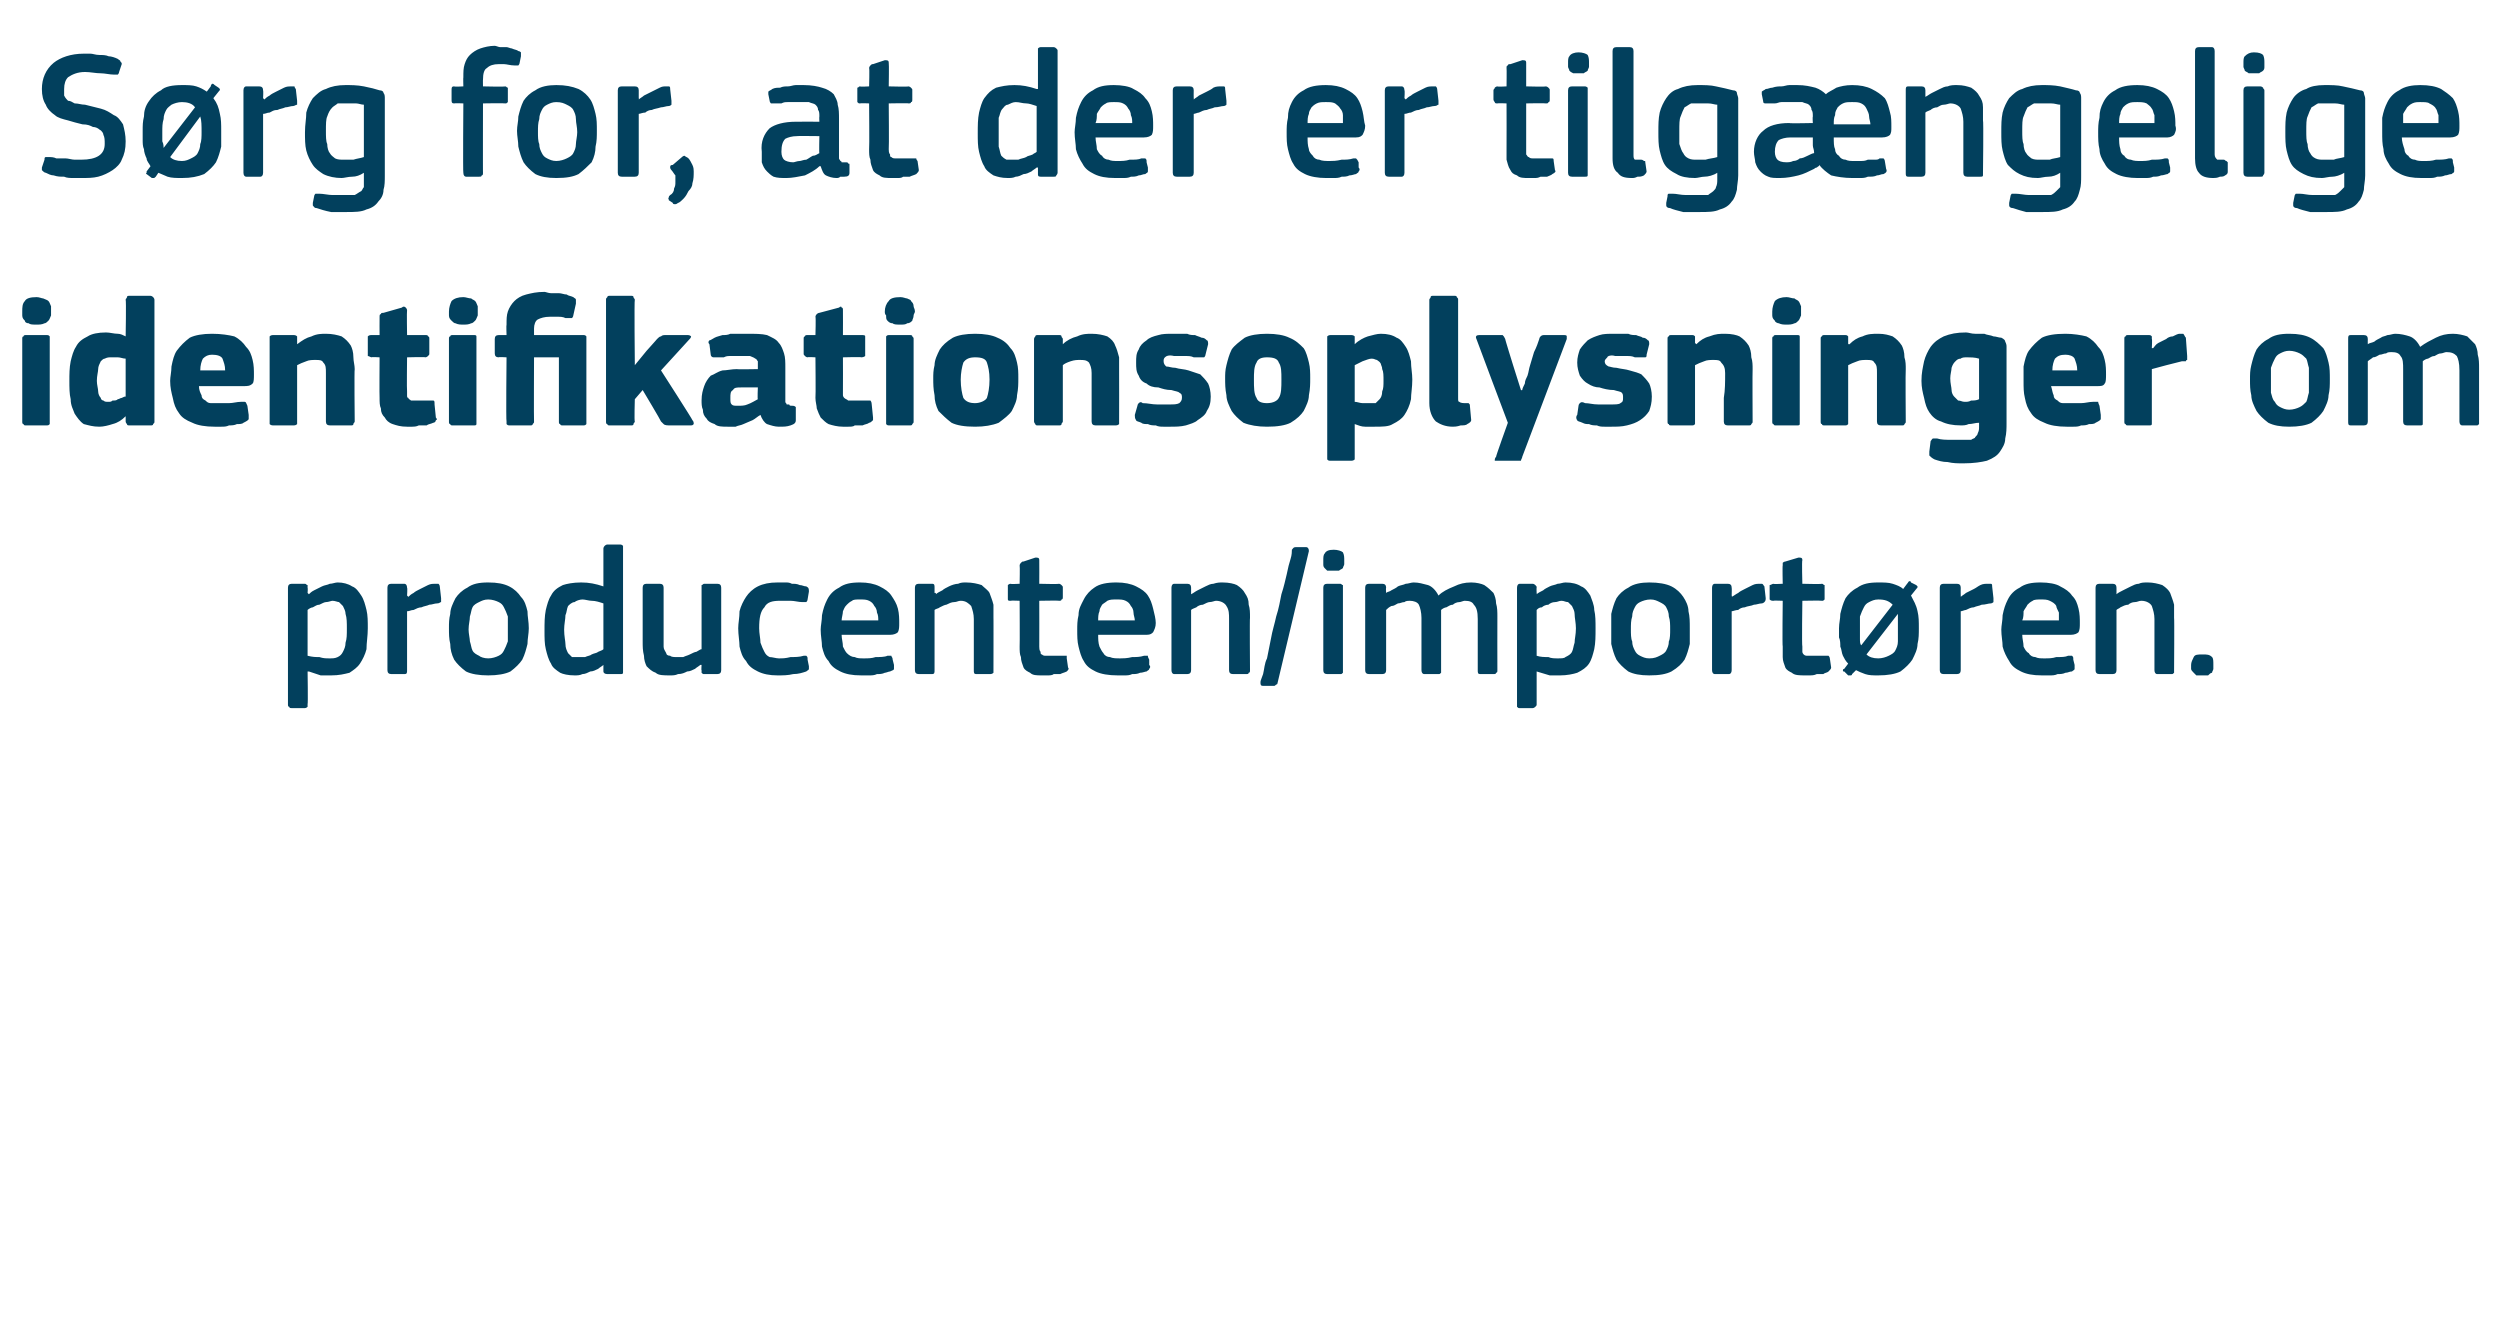
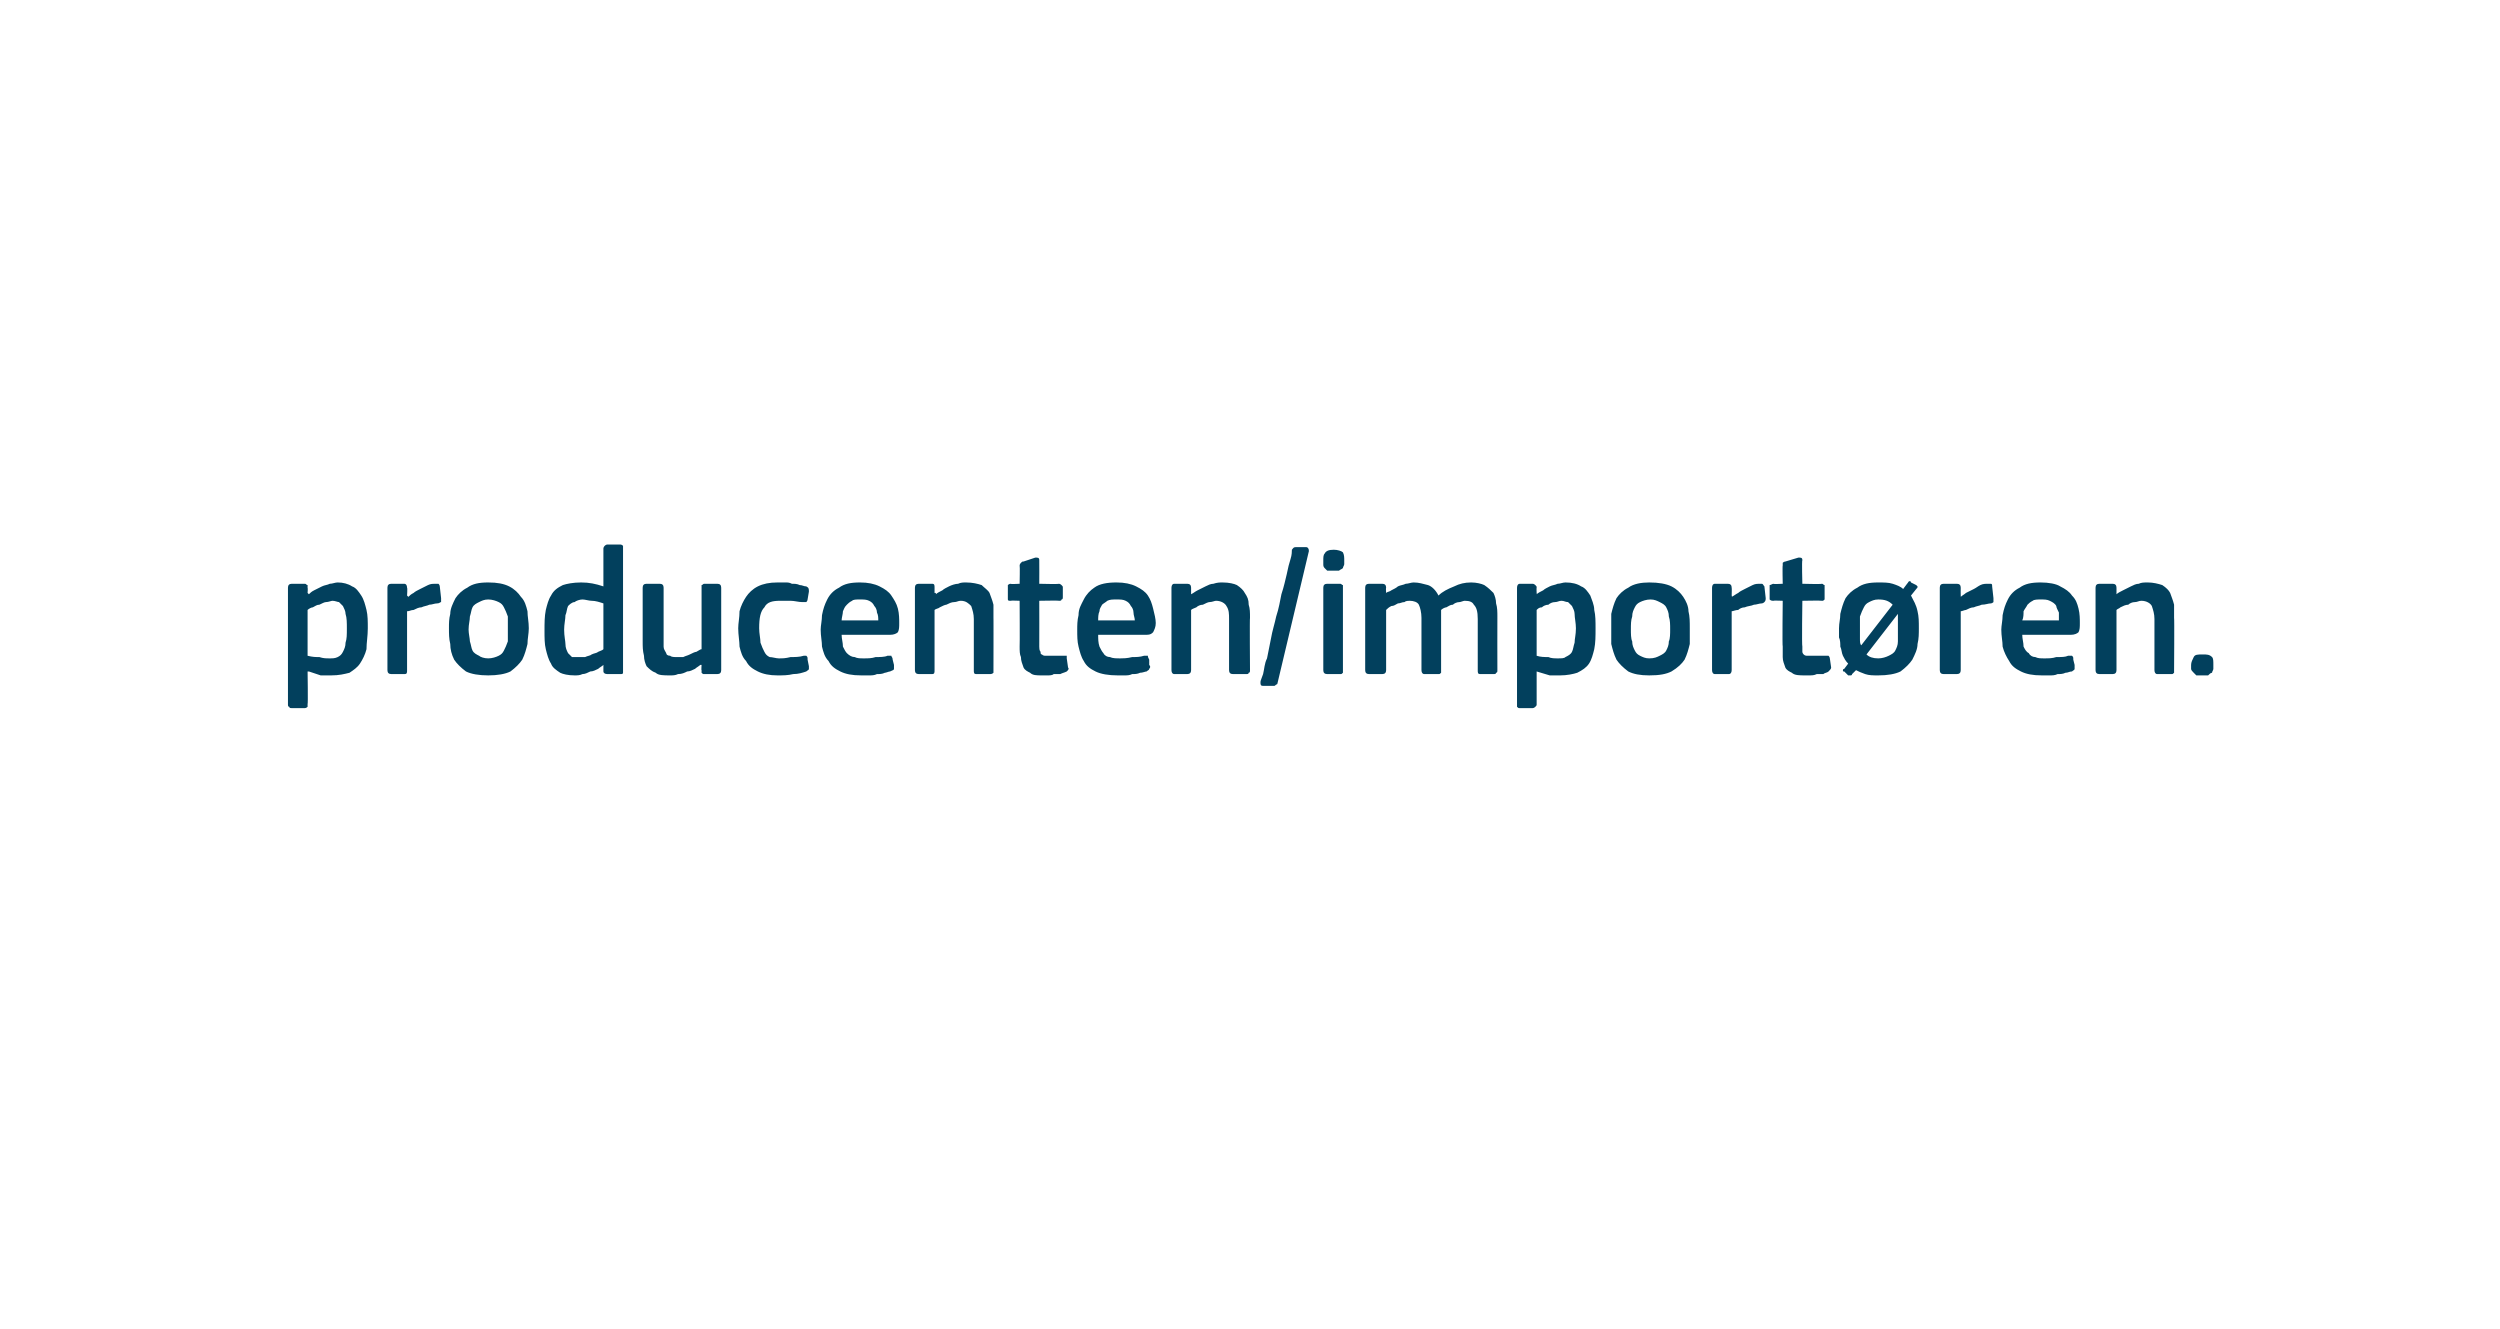
<svg xmlns="http://www.w3.org/2000/svg" version="1.1" width="191px" height="101.5px" viewBox="0 -3 191 101.5" style="top:-3px">
  <desc>S rg for, at der er tilg ngelige identifikationsoplysninger om producenten/import ren.</desc>
  <defs />
  <g id="Polygon25981">
    <path d="M 28.1 45 C 28.1 45.6 28 46.1 28 46.6 C 27.9 47 27.7 47.4 27.5 47.7 C 27.3 48 27 48.2 26.7 48.4 C 26.3 48.5 25.9 48.6 25.3 48.6 C 25.1 48.6 24.8 48.6 24.5 48.6 C 24.2 48.5 23.9 48.4 23.6 48.3 C 23.55 48.32 23.5 48.3 23.5 48.3 C 23.5 48.3 23.54 50.8 23.5 50.8 C 23.5 50.9 23.5 50.9 23.5 51 C 23.5 51 23.4 51.1 23.3 51.1 C 23.3 51.1 22.3 51.1 22.3 51.1 C 22.2 51.1 22.1 51.1 22.1 51 C 22 51 22 50.9 22 50.8 C 22 50.8 22 41.9 22 41.9 C 22 41.7 22.1 41.6 22.3 41.6 C 22.3 41.6 23.3 41.6 23.3 41.6 C 23.4 41.6 23.4 41.7 23.5 41.7 C 23.5 41.8 23.5 41.8 23.5 41.9 C 23.53 41.92 23.5 42.3 23.5 42.3 C 23.5 42.3 23.57 42.37 23.6 42.4 C 23.7 42.3 23.8 42.2 24 42.1 C 24.2 42 24.4 41.9 24.6 41.8 C 24.8 41.7 25 41.7 25.2 41.6 C 25.4 41.6 25.6 41.5 25.8 41.5 C 26.2 41.5 26.6 41.6 26.9 41.8 C 27.2 41.9 27.4 42.2 27.6 42.5 C 27.8 42.8 27.9 43.2 28 43.6 C 28.1 44 28.1 44.5 28.1 45 Z M 26.5 45 C 26.5 44.6 26.5 44.2 26.4 43.9 C 26.4 43.7 26.3 43.5 26.2 43.3 C 26.1 43.2 26 43.1 25.9 43 C 25.8 43 25.6 42.9 25.4 42.9 C 25.3 42.9 25.1 43 24.9 43 C 24.8 43 24.6 43.1 24.4 43.2 C 24.2 43.2 24.1 43.3 23.9 43.4 C 23.8 43.4 23.6 43.5 23.5 43.6 C 23.5 43.6 23.5 47.1 23.5 47.1 C 23.9 47.2 24.1 47.2 24.4 47.2 C 24.7 47.3 24.9 47.3 25.2 47.3 C 25.4 47.3 25.6 47.3 25.8 47.2 C 26 47.1 26.1 47 26.2 46.8 C 26.3 46.6 26.4 46.4 26.4 46.1 C 26.5 45.8 26.5 45.5 26.5 45 Z M 31.1 48.2 C 31.1 48.4 31.1 48.5 30.9 48.5 C 30.9 48.5 29.9 48.5 29.9 48.5 C 29.7 48.5 29.6 48.4 29.6 48.2 C 29.6 48.2 29.6 41.9 29.6 41.9 C 29.6 41.7 29.7 41.6 29.9 41.6 C 29.9 41.6 30.9 41.6 30.9 41.6 C 31 41.6 31.1 41.7 31.1 41.9 C 31.14 41.92 31.1 42.5 31.1 42.5 C 31.1 42.5 31.17 42.56 31.2 42.6 C 31.3 42.5 31.4 42.4 31.6 42.3 C 31.7 42.2 31.9 42.1 32.1 42 C 32.3 41.9 32.5 41.8 32.7 41.7 C 32.9 41.6 33.1 41.6 33.2 41.6 C 33.3 41.6 33.4 41.6 33.5 41.6 C 33.5 41.6 33.6 41.7 33.6 41.8 C 33.6 41.8 33.7 42.7 33.7 42.7 C 33.7 42.8 33.7 42.9 33.7 43 C 33.6 43 33.6 43.1 33.4 43.1 C 33.2 43.1 33 43.2 32.8 43.2 C 32.6 43.3 32.4 43.3 32.2 43.4 C 32 43.4 31.8 43.5 31.6 43.6 C 31.4 43.6 31.3 43.7 31.1 43.7 C 31.1 43.7 31.1 48.2 31.1 48.2 Z M 40.4 45 C 40.4 45.4 40.3 45.8 40.3 46.2 C 40.2 46.6 40.1 47 39.9 47.4 C 39.7 47.7 39.4 48 39 48.3 C 38.6 48.5 38 48.6 37.3 48.6 C 36.6 48.6 36 48.5 35.6 48.3 C 35.2 48 34.9 47.7 34.7 47.4 C 34.5 47 34.4 46.6 34.4 46.2 C 34.3 45.8 34.3 45.4 34.3 45 C 34.3 44.6 34.3 44.3 34.4 43.9 C 34.4 43.5 34.6 43.1 34.8 42.7 C 35 42.4 35.3 42.1 35.7 41.9 C 36.1 41.6 36.6 41.5 37.3 41.5 C 38 41.5 38.5 41.6 38.9 41.8 C 39.3 42 39.6 42.3 39.8 42.6 C 40.1 42.9 40.2 43.3 40.3 43.7 C 40.3 44.1 40.4 44.5 40.4 45 Z M 38.8 45.1 C 38.8 44.7 38.8 44.4 38.8 44.1 C 38.7 43.8 38.6 43.6 38.5 43.4 C 38.4 43.2 38.3 43.1 38.1 43 C 37.9 42.9 37.6 42.8 37.3 42.8 C 37 42.8 36.8 42.9 36.6 43 C 36.4 43.1 36.2 43.2 36.1 43.4 C 36 43.6 36 43.8 35.9 44.1 C 35.9 44.4 35.8 44.7 35.8 45.1 C 35.8 45.4 35.9 45.8 35.9 46 C 36 46.3 36 46.5 36.1 46.7 C 36.2 46.9 36.4 47 36.6 47.1 C 36.7 47.2 37 47.3 37.3 47.3 C 37.6 47.3 37.9 47.2 38.1 47.1 C 38.3 47 38.4 46.9 38.5 46.7 C 38.6 46.5 38.7 46.3 38.8 46 C 38.8 45.8 38.8 45.4 38.8 45.1 Z M 47.6 48.2 C 47.6 48.3 47.6 48.4 47.6 48.4 C 47.6 48.5 47.5 48.5 47.4 48.5 C 47.4 48.5 46.4 48.5 46.4 48.5 C 46.2 48.5 46.1 48.4 46.1 48.3 C 46.1 48.3 46.1 47.8 46.1 47.8 C 46.1 47.8 46.1 47.8 46.1 47.8 C 46.1 47.8 46.1 47.8 46.1 47.8 C 46 47.9 45.8 48 45.7 48.1 C 45.5 48.2 45.3 48.3 45.1 48.3 C 44.9 48.4 44.7 48.5 44.5 48.5 C 44.3 48.6 44.1 48.6 43.9 48.6 C 43.4 48.6 43 48.5 42.8 48.4 C 42.5 48.2 42.2 48 42.1 47.7 C 41.9 47.4 41.8 47 41.7 46.6 C 41.6 46.2 41.6 45.7 41.6 45.2 C 41.6 44.6 41.6 44.1 41.7 43.6 C 41.8 43.2 41.9 42.8 42.1 42.5 C 42.3 42.1 42.6 41.9 43 41.7 C 43.3 41.6 43.8 41.5 44.4 41.5 C 45 41.5 45.5 41.6 46.1 41.8 C 46.1 41.8 46.1 41.8 46.1 41.8 C 46.1 41.8 46.1 41.8 46.1 41.8 C 46.1 41.8 46.1 38.9 46.1 38.9 C 46.1 38.8 46.2 38.7 46.2 38.7 C 46.2 38.7 46.3 38.6 46.4 38.6 C 46.4 38.6 47.4 38.6 47.4 38.6 C 47.5 38.6 47.6 38.7 47.6 38.7 C 47.6 38.8 47.6 38.8 47.6 38.9 C 47.6 38.9 47.6 48.2 47.6 48.2 Z M 46.1 43.1 C 45.8 43 45.5 42.9 45.2 42.9 C 45 42.9 44.7 42.8 44.5 42.8 C 44.3 42.8 44 42.9 43.9 43 C 43.7 43 43.5 43.2 43.4 43.3 C 43.3 43.5 43.3 43.8 43.2 44 C 43.2 44.3 43.1 44.7 43.1 45.1 C 43.1 45.6 43.2 46 43.2 46.2 C 43.2 46.5 43.3 46.7 43.4 46.9 C 43.5 47 43.6 47.1 43.7 47.2 C 43.9 47.2 44 47.2 44.2 47.2 C 44.4 47.2 44.5 47.2 44.7 47.2 C 44.9 47.1 45.1 47.1 45.2 47 C 45.4 46.9 45.6 46.9 45.7 46.8 C 45.9 46.7 46 46.7 46.1 46.6 C 46.1 46.6 46.1 43.1 46.1 43.1 Z M 55.1 48.2 C 55.1 48.4 55 48.5 54.8 48.5 C 54.8 48.5 53.8 48.5 53.8 48.5 C 53.7 48.5 53.7 48.5 53.6 48.4 C 53.6 48.4 53.6 48.3 53.6 48.2 C 53.57 48.23 53.6 47.8 53.6 47.8 C 53.6 47.8 53.54 47.79 53.5 47.8 C 53.4 47.9 53.2 48 53.1 48.1 C 52.9 48.2 52.7 48.3 52.5 48.3 C 52.3 48.4 52.1 48.5 51.8 48.5 C 51.6 48.6 51.4 48.6 51.2 48.6 C 50.7 48.6 50.3 48.6 50.1 48.4 C 49.8 48.3 49.6 48.1 49.4 47.9 C 49.3 47.7 49.2 47.4 49.2 47.1 C 49.1 46.7 49.1 46.4 49.1 46 C 49.1 46 49.1 41.9 49.1 41.9 C 49.1 41.7 49.2 41.6 49.4 41.6 C 49.4 41.6 50.4 41.6 50.4 41.6 C 50.6 41.6 50.7 41.7 50.7 41.9 C 50.7 41.9 50.7 45.9 50.7 45.9 C 50.7 46.1 50.7 46.3 50.7 46.4 C 50.7 46.6 50.8 46.7 50.9 46.9 C 50.9 47 51 47.1 51.2 47.1 C 51.3 47.2 51.5 47.2 51.7 47.2 C 51.8 47.2 52 47.2 52.2 47.2 C 52.4 47.1 52.5 47.1 52.7 47 C 52.9 46.9 53.1 46.8 53.2 46.8 C 53.4 46.7 53.5 46.6 53.6 46.6 C 53.6 46.6 53.6 41.9 53.6 41.9 C 53.6 41.8 53.6 41.8 53.6 41.7 C 53.7 41.7 53.7 41.6 53.8 41.6 C 53.8 41.6 54.8 41.6 54.8 41.6 C 55 41.6 55.1 41.7 55.1 41.9 C 55.1 41.92 55.1 48.2 55.1 48.2 C 55.1 48.2 55.1 48.23 55.1 48.2 Z M 61.8 47.9 C 61.8 48 61.8 48 61.8 48.1 C 61.8 48.2 61.7 48.2 61.6 48.3 C 61.3 48.4 61 48.5 60.6 48.5 C 60.2 48.6 59.8 48.6 59.4 48.6 C 58.8 48.6 58.3 48.5 57.9 48.3 C 57.5 48.1 57.2 47.9 57 47.5 C 56.7 47.2 56.6 46.8 56.5 46.4 C 56.5 46 56.4 45.5 56.4 45 C 56.4 44.6 56.5 44.2 56.5 43.7 C 56.6 43.3 56.8 42.9 57 42.6 C 57.2 42.3 57.5 42 57.9 41.8 C 58.3 41.6 58.8 41.5 59.4 41.5 C 59.6 41.5 59.8 41.5 60 41.5 C 60.2 41.5 60.3 41.5 60.5 41.6 C 60.7 41.6 60.9 41.6 61.1 41.7 C 61.3 41.7 61.4 41.8 61.6 41.8 C 61.8 41.9 61.8 42 61.8 42.2 C 61.8 42.2 61.7 42.8 61.7 42.8 C 61.7 42.9 61.6 43 61.6 43 C 61.5 43 61.4 43 61.3 43 C 61 43 60.7 42.9 60.4 42.9 C 60.1 42.9 59.8 42.9 59.6 42.9 C 59 42.9 58.6 43 58.4 43.4 C 58.1 43.7 58 44.2 58 45 C 58 45.4 58.1 45.8 58.1 46.1 C 58.2 46.4 58.3 46.6 58.4 46.8 C 58.5 47 58.6 47.1 58.8 47.2 C 59 47.2 59.3 47.3 59.5 47.3 C 59.8 47.3 60 47.3 60.4 47.2 C 60.7 47.2 61.1 47.2 61.4 47.1 C 61.5 47.1 61.6 47.1 61.6 47.1 C 61.7 47.2 61.7 47.2 61.7 47.4 C 61.7 47.4 61.8 47.9 61.8 47.9 Z M 64.3 45.5 C 64.3 45.8 64.4 46.1 64.4 46.4 C 64.5 46.6 64.6 46.8 64.7 46.9 C 64.9 47.1 65.1 47.2 65.3 47.2 C 65.5 47.3 65.7 47.3 66 47.3 C 66.3 47.3 66.6 47.3 66.9 47.2 C 67.2 47.2 67.6 47.2 67.8 47.1 C 68 47.1 68 47.1 68.1 47.1 C 68.1 47.2 68.2 47.2 68.2 47.4 C 68.2 47.4 68.3 47.8 68.3 47.8 C 68.3 47.9 68.3 48 68.3 48.1 C 68.3 48.2 68.2 48.2 68 48.3 C 67.9 48.3 67.7 48.4 67.6 48.4 C 67.4 48.5 67.2 48.5 67 48.5 C 66.8 48.6 66.6 48.6 66.4 48.6 C 66.1 48.6 66 48.6 65.8 48.6 C 65.1 48.6 64.6 48.5 64.2 48.3 C 63.8 48.1 63.5 47.9 63.3 47.5 C 63 47.2 62.9 46.8 62.8 46.4 C 62.8 46 62.7 45.6 62.7 45.1 C 62.7 44.8 62.8 44.4 62.8 44 C 62.9 43.5 63 43.2 63.2 42.8 C 63.4 42.4 63.7 42.1 64.1 41.9 C 64.5 41.6 65 41.5 65.7 41.5 C 66.3 41.5 66.8 41.6 67.2 41.8 C 67.6 42 67.9 42.2 68.1 42.5 C 68.3 42.8 68.5 43.1 68.6 43.5 C 68.7 43.9 68.7 44.3 68.7 44.6 C 68.7 44.9 68.7 45.1 68.6 45.3 C 68.5 45.4 68.3 45.5 68 45.5 C 68 45.5 64.3 45.5 64.3 45.5 Z M 65.7 42.8 C 65.4 42.8 65.2 42.8 65.1 42.9 C 64.9 43 64.8 43.1 64.7 43.2 C 64.5 43.4 64.5 43.5 64.4 43.7 C 64.4 43.9 64.3 44.2 64.3 44.4 C 64.3 44.4 67.1 44.4 67.1 44.4 C 67.1 44.2 67.1 44 67 43.8 C 67 43.6 66.9 43.4 66.8 43.3 C 66.7 43.1 66.6 43 66.4 42.9 C 66.2 42.8 66 42.8 65.7 42.8 Z M 75.9 48.2 C 75.9 48.3 75.9 48.4 75.9 48.4 C 75.8 48.5 75.7 48.5 75.6 48.5 C 75.6 48.5 74.6 48.5 74.6 48.5 C 74.4 48.5 74.4 48.4 74.4 48.2 C 74.4 48.2 74.4 44.3 74.4 44.3 C 74.4 43.9 74.3 43.6 74.2 43.3 C 74 43.1 73.8 42.9 73.4 42.9 C 73.2 42.9 73.1 43 72.9 43 C 72.7 43 72.5 43.1 72.3 43.2 C 72.2 43.2 72 43.3 71.8 43.4 C 71.7 43.5 71.5 43.5 71.4 43.6 C 71.4 43.6 71.4 48.2 71.4 48.2 C 71.4 48.4 71.4 48.5 71.2 48.5 C 71.2 48.5 70.2 48.5 70.2 48.5 C 70 48.5 69.9 48.4 69.9 48.2 C 69.9 48.2 69.9 41.9 69.9 41.9 C 69.9 41.7 70 41.6 70.2 41.6 C 70.2 41.6 71.2 41.6 71.2 41.6 C 71.4 41.6 71.4 41.7 71.4 41.9 C 71.4 41.9 71.4 42.3 71.4 42.3 C 71.5 42.3 71.5 42.3 71.5 42.3 C 71.5 42.4 71.5 42.4 71.5 42.4 C 71.6 42.3 71.8 42.2 72 42.1 C 72.1 42 72.3 41.9 72.5 41.8 C 72.7 41.7 73 41.6 73.2 41.6 C 73.4 41.5 73.6 41.5 73.8 41.5 C 74.3 41.5 74.7 41.6 75 41.7 C 75.2 41.9 75.5 42.1 75.6 42.3 C 75.7 42.6 75.8 42.8 75.9 43.2 C 75.9 43.5 75.9 43.8 75.9 44.2 C 75.91 44.17 75.9 48.2 75.9 48.2 C 75.9 48.2 75.91 48.23 75.9 48.2 Z M 81.6 48 C 81.7 48.1 81.6 48.2 81.5 48.3 C 81.3 48.4 81.2 48.4 81 48.5 C 80.9 48.5 80.7 48.5 80.5 48.5 C 80.4 48.6 80.2 48.6 80 48.6 C 79.9 48.6 79.8 48.6 79.6 48.6 C 79.2 48.6 78.9 48.6 78.7 48.4 C 78.5 48.3 78.3 48.2 78.2 48 C 78.1 47.7 78 47.5 78 47.2 C 77.9 47 77.9 46.7 77.9 46.4 C 77.92 46.39 77.9 42.9 77.9 42.9 C 77.9 42.9 77.22 42.87 77.2 42.9 C 77.1 42.9 77 42.9 77 42.8 C 77 42.8 77 42.7 77 42.6 C 77 42.6 77 41.9 77 41.9 C 77 41.8 77 41.8 77 41.7 C 77 41.7 77.1 41.6 77.2 41.6 C 77.22 41.64 77.9 41.6 77.9 41.6 C 77.9 41.6 77.93 40.2 77.9 40.2 C 77.9 40.1 78 40 78 40 C 78.1 39.9 78.1 39.9 78.2 39.9 C 78.2 39.9 79.1 39.6 79.1 39.6 C 79.3 39.6 79.4 39.6 79.4 39.8 C 79.41 39.81 79.4 41.6 79.4 41.6 C 79.4 41.6 80.91 41.64 80.9 41.6 C 81 41.6 81.1 41.7 81.1 41.7 C 81.2 41.8 81.2 41.8 81.2 41.9 C 81.2 41.9 81.2 42.6 81.2 42.6 C 81.2 42.7 81.2 42.8 81.1 42.8 C 81.1 42.9 81 42.9 80.9 42.9 C 80.91 42.87 79.4 42.9 79.4 42.9 C 79.4 42.9 79.41 46.36 79.4 46.4 C 79.4 46.5 79.4 46.7 79.5 46.8 C 79.5 46.9 79.5 47 79.6 47 C 79.7 47.1 79.8 47.1 79.9 47.1 C 80 47.1 80.2 47.1 80.4 47.1 C 80.5 47.1 80.6 47.1 80.8 47.1 C 81 47.1 81.2 47.1 81.3 47.1 C 81.4 47.1 81.4 47.1 81.5 47.1 C 81.5 47.1 81.5 47.2 81.5 47.3 C 81.5 47.3 81.6 48 81.6 48 Z M 83.9 45.5 C 83.9 45.8 83.9 46.1 84 46.4 C 84.1 46.6 84.2 46.8 84.3 46.9 C 84.4 47.1 84.6 47.2 84.8 47.2 C 85 47.3 85.3 47.3 85.6 47.3 C 85.8 47.3 86.1 47.3 86.5 47.2 C 86.8 47.2 87.1 47.2 87.4 47.1 C 87.5 47.1 87.6 47.1 87.7 47.1 C 87.7 47.2 87.7 47.2 87.8 47.4 C 87.8 47.4 87.8 47.8 87.8 47.8 C 87.9 47.9 87.9 48 87.8 48.1 C 87.8 48.2 87.7 48.2 87.6 48.3 C 87.5 48.3 87.3 48.4 87.1 48.4 C 86.9 48.5 86.7 48.5 86.5 48.5 C 86.3 48.6 86.1 48.6 85.9 48.6 C 85.7 48.6 85.5 48.6 85.4 48.6 C 84.7 48.6 84.1 48.5 83.7 48.3 C 83.3 48.1 83 47.9 82.8 47.5 C 82.6 47.2 82.5 46.8 82.4 46.4 C 82.3 46 82.3 45.6 82.3 45.1 C 82.3 44.8 82.3 44.4 82.4 44 C 82.4 43.5 82.6 43.2 82.8 42.8 C 83 42.4 83.3 42.1 83.6 41.9 C 84 41.6 84.6 41.5 85.3 41.5 C 85.9 41.5 86.4 41.6 86.8 41.8 C 87.2 42 87.5 42.2 87.7 42.5 C 87.9 42.8 88 43.1 88.1 43.5 C 88.2 43.9 88.3 44.3 88.3 44.6 C 88.3 44.9 88.2 45.1 88.1 45.3 C 88 45.4 87.9 45.5 87.6 45.5 C 87.6 45.5 83.9 45.5 83.9 45.5 Z M 85.3 42.8 C 85 42.8 84.8 42.8 84.6 42.9 C 84.5 43 84.3 43.1 84.2 43.2 C 84.1 43.4 84 43.5 84 43.7 C 83.9 43.9 83.9 44.2 83.9 44.4 C 83.9 44.4 86.7 44.4 86.7 44.4 C 86.7 44.2 86.6 44 86.6 43.8 C 86.6 43.6 86.5 43.4 86.4 43.3 C 86.3 43.1 86.2 43 86 42.9 C 85.8 42.8 85.6 42.8 85.3 42.8 Z M 95.5 48.2 C 95.5 48.3 95.5 48.4 95.4 48.4 C 95.4 48.5 95.3 48.5 95.2 48.5 C 95.2 48.5 94.2 48.5 94.2 48.5 C 94 48.5 93.9 48.4 93.9 48.2 C 93.9 48.2 93.9 44.3 93.9 44.3 C 93.9 43.9 93.9 43.6 93.7 43.3 C 93.6 43.1 93.3 42.9 92.9 42.9 C 92.8 42.9 92.6 43 92.4 43 C 92.3 43 92.1 43.1 91.9 43.2 C 91.7 43.2 91.5 43.3 91.4 43.4 C 91.2 43.5 91.1 43.5 91 43.6 C 91 43.6 91 48.2 91 48.2 C 91 48.4 90.9 48.5 90.7 48.5 C 90.7 48.5 89.7 48.5 89.7 48.5 C 89.6 48.5 89.5 48.4 89.5 48.2 C 89.5 48.2 89.5 41.9 89.5 41.9 C 89.5 41.7 89.6 41.6 89.7 41.6 C 89.7 41.6 90.7 41.6 90.7 41.6 C 90.9 41.6 91 41.7 91 41.9 C 91 41.9 91 42.3 91 42.3 C 91 42.3 91 42.3 91 42.3 C 91 42.4 91 42.4 91 42.4 C 91.2 42.3 91.3 42.2 91.5 42.1 C 91.7 42 91.9 41.9 92.1 41.8 C 92.3 41.7 92.5 41.6 92.7 41.6 C 93 41.5 93.2 41.5 93.4 41.5 C 93.9 41.5 94.3 41.6 94.5 41.7 C 94.8 41.9 95 42.1 95.1 42.3 C 95.3 42.6 95.4 42.8 95.4 43.2 C 95.5 43.5 95.5 43.8 95.5 44.2 C 95.47 44.17 95.5 48.2 95.5 48.2 C 95.5 48.2 95.47 48.23 95.5 48.2 Z M 97.6 49.2 C 97.6 49.3 97.5 49.3 97.5 49.3 C 97.4 49.4 97.4 49.4 97.3 49.4 C 97.3 49.4 96.5 49.4 96.5 49.4 C 96.3 49.4 96.3 49.3 96.3 49.1 C 96.3 49 96.4 48.8 96.5 48.5 C 96.6 48.1 96.6 47.7 96.8 47.3 C 96.9 46.8 97 46.3 97.1 45.8 C 97.2 45.2 97.4 44.6 97.5 44.1 C 97.7 43.5 97.8 42.9 97.9 42.4 C 98.1 41.8 98.2 41.3 98.3 40.9 C 98.4 40.4 98.5 40 98.6 39.7 C 98.7 39.4 98.7 39.1 98.7 39 C 98.8 38.9 98.8 38.8 99 38.8 C 99 38.8 99.8 38.8 99.8 38.8 C 99.9 38.8 100 38.9 100 39.1 C 100 39.1 97.6 49.2 97.6 49.2 Z M 102.7 39.8 C 102.7 39.9 102.7 40 102.7 40.1 C 102.7 40.2 102.6 40.3 102.6 40.4 C 102.5 40.5 102.4 40.5 102.3 40.6 C 102.2 40.6 102.1 40.6 101.9 40.6 C 101.7 40.6 101.6 40.6 101.4 40.6 C 101.3 40.5 101.3 40.5 101.2 40.4 C 101.1 40.3 101.1 40.2 101.1 40.1 C 101.1 40 101.1 39.9 101.1 39.8 C 101.1 39.6 101.1 39.4 101.2 39.3 C 101.3 39.1 101.5 39 101.9 39 C 102.2 39 102.5 39.1 102.6 39.2 C 102.7 39.4 102.7 39.6 102.7 39.8 Z M 102.6 48.2 C 102.6 48.3 102.6 48.4 102.6 48.4 C 102.5 48.5 102.5 48.5 102.4 48.5 C 102.4 48.5 101.4 48.5 101.4 48.5 C 101.2 48.5 101.1 48.4 101.1 48.2 C 101.1 48.2 101.1 41.9 101.1 41.9 C 101.1 41.7 101.2 41.6 101.4 41.6 C 101.4 41.6 102.4 41.6 102.4 41.6 C 102.5 41.6 102.5 41.7 102.6 41.7 C 102.6 41.8 102.6 41.8 102.6 41.9 C 102.6 41.9 102.6 48.2 102.6 48.2 Z M 114.4 48.2 C 114.4 48.3 114.4 48.4 114.3 48.4 C 114.3 48.5 114.2 48.5 114.1 48.5 C 114.1 48.5 113.1 48.5 113.1 48.5 C 112.9 48.5 112.9 48.4 112.9 48.2 C 112.9 48.2 112.9 44.3 112.9 44.3 C 112.9 43.7 112.8 43.4 112.6 43.2 C 112.5 43 112.3 42.9 111.9 42.9 C 111.8 42.9 111.6 43 111.5 43 C 111.3 43 111.1 43.1 111 43.2 C 110.8 43.2 110.7 43.3 110.5 43.4 C 110.4 43.4 110.2 43.5 110.1 43.6 C 110.1 43.6 110.1 43.7 110.1 43.9 C 110.1 44 110.1 44.1 110.1 44.3 C 110.1 44.3 110.1 48.2 110.1 48.2 C 110.1 48.3 110.1 48.4 110.1 48.4 C 110 48.5 110 48.5 109.9 48.5 C 109.9 48.5 108.8 48.5 108.8 48.5 C 108.7 48.5 108.6 48.4 108.6 48.2 C 108.6 48.2 108.6 44.2 108.6 44.2 C 108.6 43.8 108.5 43.4 108.4 43.2 C 108.3 43 108 42.9 107.7 42.9 C 107.6 42.9 107.4 42.9 107.3 43 C 107.1 43 107 43.1 106.8 43.1 C 106.6 43.2 106.5 43.3 106.3 43.3 C 106.1 43.4 106 43.5 105.9 43.6 C 105.9 43.6 105.9 48.2 105.9 48.2 C 105.9 48.4 105.8 48.5 105.6 48.5 C 105.6 48.5 104.6 48.5 104.6 48.5 C 104.4 48.5 104.3 48.4 104.3 48.2 C 104.3 48.2 104.3 41.9 104.3 41.9 C 104.3 41.7 104.4 41.6 104.6 41.6 C 104.6 41.6 105.6 41.6 105.6 41.6 C 105.8 41.6 105.9 41.7 105.9 41.9 C 105.87 41.92 105.9 42.3 105.9 42.3 C 105.9 42.3 105.89 42.34 105.9 42.3 C 106 42.2 106.2 42.2 106.3 42.1 C 106.5 42 106.7 41.9 106.8 41.8 C 107 41.7 107.2 41.7 107.4 41.6 C 107.6 41.6 107.8 41.5 108 41.5 C 108.4 41.5 108.7 41.6 109.1 41.7 C 109.4 41.8 109.7 42.1 109.9 42.5 C 110.2 42.2 110.6 42 111.1 41.8 C 111.5 41.6 111.9 41.5 112.4 41.5 C 112.8 41.5 113.2 41.6 113.4 41.7 C 113.7 41.9 113.9 42.1 114.1 42.3 C 114.2 42.5 114.3 42.8 114.3 43.1 C 114.4 43.4 114.4 43.8 114.4 44.1 C 114.39 44.12 114.4 48.2 114.4 48.2 C 114.4 48.2 114.39 48.23 114.4 48.2 Z M 121.9 45 C 121.9 45.6 121.9 46.1 121.8 46.6 C 121.7 47 121.6 47.4 121.4 47.7 C 121.2 48 120.9 48.2 120.5 48.4 C 120.2 48.5 119.7 48.6 119.2 48.6 C 118.9 48.6 118.7 48.6 118.4 48.6 C 118.1 48.5 117.7 48.4 117.4 48.3 C 117.41 48.32 117.4 48.3 117.4 48.3 C 117.4 48.3 117.4 50.8 117.4 50.8 C 117.4 50.9 117.4 50.9 117.3 51 C 117.3 51 117.2 51.1 117.1 51.1 C 117.1 51.1 116.1 51.1 116.1 51.1 C 116 51.1 116 51.1 115.9 51 C 115.9 51 115.9 50.9 115.9 50.8 C 115.9 50.8 115.9 41.9 115.9 41.9 C 115.9 41.7 116 41.6 116.1 41.6 C 116.1 41.6 117.1 41.6 117.1 41.6 C 117.2 41.6 117.3 41.7 117.3 41.7 C 117.4 41.8 117.4 41.8 117.4 41.9 C 117.38 41.92 117.4 42.3 117.4 42.3 C 117.4 42.3 117.42 42.37 117.4 42.4 C 117.5 42.3 117.7 42.2 117.9 42.1 C 118 42 118.2 41.9 118.4 41.8 C 118.6 41.7 118.8 41.7 119 41.6 C 119.2 41.6 119.4 41.5 119.6 41.5 C 120.1 41.5 120.5 41.6 120.8 41.8 C 121.1 41.9 121.3 42.2 121.5 42.5 C 121.6 42.8 121.8 43.2 121.8 43.6 C 121.9 44 121.9 44.5 121.9 45 Z M 120.4 45 C 120.4 44.6 120.3 44.2 120.3 43.9 C 120.3 43.7 120.2 43.5 120.1 43.3 C 120 43.2 119.9 43.1 119.8 43 C 119.6 43 119.5 42.9 119.3 42.9 C 119.1 42.9 119 43 118.8 43 C 118.6 43 118.4 43.1 118.3 43.2 C 118.1 43.2 117.9 43.3 117.8 43.4 C 117.6 43.4 117.5 43.5 117.4 43.6 C 117.4 43.6 117.4 47.1 117.4 47.1 C 117.7 47.2 118 47.2 118.3 47.2 C 118.5 47.3 118.8 47.3 119 47.3 C 119.3 47.3 119.5 47.3 119.6 47.2 C 119.8 47.1 120 47 120.1 46.8 C 120.2 46.6 120.2 46.4 120.3 46.1 C 120.3 45.8 120.4 45.5 120.4 45 Z M 129.1 45 C 129.1 45.4 129.1 45.8 129.1 46.2 C 129 46.6 128.9 47 128.7 47.4 C 128.5 47.7 128.2 48 127.7 48.3 C 127.3 48.5 126.8 48.6 126 48.6 C 125.3 48.6 124.8 48.5 124.4 48.3 C 124 48 123.7 47.7 123.5 47.4 C 123.3 47 123.2 46.6 123.1 46.2 C 123.1 45.8 123.1 45.4 123.1 45 C 123.1 44.6 123.1 44.3 123.1 43.9 C 123.2 43.5 123.3 43.1 123.5 42.7 C 123.7 42.4 124 42.1 124.4 41.9 C 124.8 41.6 125.4 41.5 126 41.5 C 126.7 41.5 127.3 41.6 127.7 41.8 C 128.1 42 128.4 42.3 128.6 42.6 C 128.8 42.9 129 43.3 129 43.7 C 129.1 44.1 129.1 44.5 129.1 45 Z M 127.6 45.1 C 127.6 44.7 127.6 44.4 127.5 44.1 C 127.5 43.8 127.4 43.6 127.3 43.4 C 127.2 43.2 127 43.1 126.8 43 C 126.6 42.9 126.4 42.8 126.1 42.8 C 125.8 42.8 125.5 42.9 125.3 43 C 125.1 43.1 125 43.2 124.9 43.4 C 124.8 43.6 124.7 43.8 124.7 44.1 C 124.6 44.4 124.6 44.7 124.6 45.1 C 124.6 45.4 124.6 45.8 124.7 46 C 124.7 46.3 124.8 46.5 124.9 46.7 C 125 46.9 125.1 47 125.3 47.1 C 125.5 47.2 125.7 47.3 126 47.3 C 126.4 47.3 126.6 47.2 126.8 47.1 C 127 47 127.2 46.9 127.3 46.7 C 127.4 46.5 127.5 46.3 127.5 46 C 127.6 45.8 127.6 45.4 127.6 45.1 Z M 132.3 48.2 C 132.3 48.4 132.2 48.5 132.1 48.5 C 132.1 48.5 131 48.5 131 48.5 C 130.9 48.5 130.8 48.4 130.8 48.2 C 130.8 48.2 130.8 41.9 130.8 41.9 C 130.8 41.7 130.9 41.6 131 41.6 C 131 41.6 132 41.6 132 41.6 C 132.2 41.6 132.3 41.7 132.3 41.9 C 132.32 41.92 132.3 42.5 132.3 42.5 C 132.3 42.5 132.35 42.56 132.3 42.6 C 132.5 42.5 132.6 42.4 132.8 42.3 C 132.9 42.2 133.1 42.1 133.3 42 C 133.5 41.9 133.7 41.8 133.9 41.7 C 134.1 41.6 134.3 41.6 134.4 41.6 C 134.5 41.6 134.6 41.6 134.6 41.6 C 134.7 41.6 134.7 41.7 134.8 41.8 C 134.8 41.8 134.9 42.7 134.9 42.7 C 134.9 42.8 134.9 42.9 134.8 43 C 134.8 43 134.7 43.1 134.6 43.1 C 134.4 43.1 134.2 43.2 134 43.2 C 133.8 43.3 133.5 43.3 133.3 43.4 C 133.1 43.4 132.9 43.5 132.8 43.6 C 132.6 43.6 132.4 43.7 132.3 43.7 C 132.3 43.7 132.3 48.2 132.3 48.2 Z M 139.9 48 C 139.9 48.1 139.8 48.2 139.7 48.3 C 139.6 48.4 139.4 48.4 139.3 48.5 C 139.1 48.5 138.9 48.5 138.8 48.5 C 138.6 48.6 138.4 48.6 138.3 48.6 C 138.1 48.6 138 48.6 137.9 48.6 C 137.5 48.6 137.1 48.6 136.9 48.4 C 136.7 48.3 136.5 48.2 136.4 48 C 136.3 47.7 136.2 47.5 136.2 47.2 C 136.2 47 136.2 46.7 136.2 46.4 C 136.16 46.39 136.2 42.9 136.2 42.9 C 136.2 42.9 135.46 42.87 135.5 42.9 C 135.4 42.9 135.3 42.9 135.2 42.8 C 135.2 42.8 135.2 42.7 135.2 42.6 C 135.2 42.6 135.2 41.9 135.2 41.9 C 135.2 41.8 135.2 41.8 135.2 41.7 C 135.3 41.7 135.4 41.6 135.5 41.6 C 135.46 41.64 136.2 41.6 136.2 41.6 C 136.2 41.6 136.17 40.2 136.2 40.2 C 136.2 40.1 136.2 40 136.2 40 C 136.3 39.9 136.4 39.9 136.4 39.9 C 136.4 39.9 137.4 39.6 137.4 39.6 C 137.6 39.6 137.7 39.6 137.7 39.8 C 137.65 39.81 137.7 41.6 137.7 41.6 C 137.7 41.6 139.15 41.64 139.2 41.6 C 139.3 41.6 139.3 41.7 139.4 41.7 C 139.4 41.8 139.4 41.8 139.4 41.9 C 139.4 41.9 139.4 42.6 139.4 42.6 C 139.4 42.7 139.4 42.8 139.4 42.8 C 139.3 42.9 139.3 42.9 139.2 42.9 C 139.15 42.87 137.7 42.9 137.7 42.9 C 137.7 42.9 137.65 46.36 137.7 46.4 C 137.7 46.5 137.7 46.7 137.7 46.8 C 137.7 46.9 137.8 47 137.8 47 C 137.9 47.1 138 47.1 138.1 47.1 C 138.3 47.1 138.4 47.1 138.6 47.1 C 138.7 47.1 138.8 47.1 139 47.1 C 139.2 47.1 139.4 47.1 139.5 47.1 C 139.6 47.1 139.7 47.1 139.7 47.1 C 139.7 47.1 139.8 47.2 139.8 47.3 C 139.8 47.3 139.9 48 139.9 48 Z M 146.6 45 C 146.6 45.4 146.6 45.8 146.5 46.2 C 146.5 46.6 146.3 47 146.1 47.4 C 145.9 47.7 145.6 48 145.2 48.3 C 144.8 48.5 144.2 48.6 143.5 48.6 C 143.1 48.6 142.8 48.6 142.5 48.5 C 142.2 48.4 142 48.3 141.8 48.2 C 141.8 48.2 141.5 48.5 141.5 48.5 C 141.5 48.6 141.4 48.6 141.4 48.6 C 141.4 48.6 141.3 48.6 141.2 48.6 C 141.2 48.6 140.9 48.3 140.9 48.3 C 140.8 48.3 140.8 48.3 140.8 48.2 C 140.8 48.2 140.8 48.1 140.9 48.1 C 140.9 48.1 141.2 47.7 141.2 47.7 C 141 47.5 140.9 47.3 140.8 47.1 C 140.7 46.9 140.7 46.6 140.6 46.4 C 140.6 46.2 140.6 45.9 140.5 45.7 C 140.5 45.4 140.5 45.2 140.5 45 C 140.5 44.6 140.6 44.3 140.6 43.9 C 140.7 43.5 140.8 43.1 141 42.7 C 141.2 42.4 141.5 42.1 141.9 41.9 C 142.3 41.6 142.8 41.5 143.5 41.5 C 143.9 41.5 144.3 41.5 144.6 41.6 C 144.9 41.7 145.2 41.8 145.4 42 C 145.4 42 145.7 41.6 145.7 41.6 C 145.8 41.5 145.8 41.4 145.9 41.4 C 145.9 41.4 146 41.4 146 41.5 C 146 41.5 146.4 41.7 146.4 41.7 C 146.5 41.8 146.5 41.8 146.5 41.8 C 146.5 41.9 146.5 41.9 146.4 42 C 146.4 42 146 42.5 146 42.5 C 146.2 42.9 146.4 43.2 146.5 43.7 C 146.6 44.1 146.6 44.5 146.6 45 Z M 142.1 45.1 C 142.1 45.3 142.1 45.6 142.1 45.8 C 142.1 46 142.1 46.2 142.2 46.3 C 142.2 46.3 144.6 43.2 144.6 43.2 C 144.3 42.9 144 42.8 143.5 42.8 C 143.2 42.8 143 42.9 142.8 43 C 142.6 43.1 142.5 43.2 142.4 43.4 C 142.3 43.6 142.2 43.8 142.1 44.1 C 142.1 44.4 142.1 44.7 142.1 45.1 Z M 145 45.1 C 145 44.6 145 44.2 145 43.9 C 145 43.9 142.6 47 142.6 47 C 142.8 47.2 143.1 47.3 143.5 47.3 C 143.8 47.3 144.1 47.2 144.3 47.1 C 144.5 47 144.7 46.9 144.8 46.7 C 144.9 46.5 145 46.3 145 46 C 145 45.8 145 45.4 145 45.1 Z M 149.8 48.2 C 149.8 48.4 149.7 48.5 149.5 48.5 C 149.5 48.5 148.5 48.5 148.5 48.5 C 148.3 48.5 148.2 48.4 148.2 48.2 C 148.2 48.2 148.2 41.9 148.2 41.9 C 148.2 41.7 148.3 41.6 148.5 41.6 C 148.5 41.6 149.5 41.6 149.5 41.6 C 149.7 41.6 149.8 41.7 149.8 41.9 C 149.79 41.92 149.8 42.5 149.8 42.5 C 149.8 42.5 149.82 42.56 149.8 42.6 C 149.9 42.5 150.1 42.4 150.2 42.3 C 150.4 42.2 150.6 42.1 150.8 42 C 151 41.9 151.1 41.8 151.3 41.7 C 151.5 41.6 151.7 41.6 151.9 41.6 C 152 41.6 152.1 41.6 152.1 41.6 C 152.2 41.6 152.2 41.7 152.2 41.8 C 152.2 41.8 152.3 42.7 152.3 42.7 C 152.3 42.8 152.3 42.9 152.3 43 C 152.3 43 152.2 43.1 152.1 43.1 C 151.9 43.1 151.7 43.2 151.4 43.2 C 151.2 43.3 151 43.3 150.8 43.4 C 150.6 43.4 150.4 43.5 150.2 43.6 C 150.1 43.6 149.9 43.7 149.8 43.7 C 149.8 43.7 149.8 48.2 149.8 48.2 Z M 154.5 45.5 C 154.5 45.8 154.6 46.1 154.6 46.4 C 154.7 46.6 154.8 46.8 155 46.9 C 155.1 47.1 155.3 47.2 155.5 47.2 C 155.7 47.3 155.9 47.3 156.2 47.3 C 156.5 47.3 156.8 47.3 157.1 47.2 C 157.5 47.2 157.8 47.2 158 47.1 C 158.2 47.1 158.3 47.1 158.3 47.1 C 158.4 47.2 158.4 47.2 158.4 47.4 C 158.4 47.4 158.5 47.8 158.5 47.8 C 158.5 47.9 158.5 48 158.5 48.1 C 158.5 48.2 158.4 48.2 158.3 48.3 C 158.1 48.3 158 48.4 157.8 48.4 C 157.6 48.5 157.4 48.5 157.2 48.5 C 157 48.6 156.8 48.6 156.6 48.6 C 156.4 48.6 156.2 48.6 156 48.6 C 155.3 48.6 154.8 48.5 154.4 48.3 C 154 48.1 153.7 47.9 153.5 47.5 C 153.3 47.2 153.1 46.8 153 46.4 C 153 46 152.9 45.6 152.9 45.1 C 152.9 44.8 153 44.4 153 44 C 153.1 43.5 153.2 43.2 153.4 42.8 C 153.6 42.4 153.9 42.1 154.3 41.9 C 154.7 41.6 155.2 41.5 155.9 41.5 C 156.5 41.5 157.1 41.6 157.4 41.8 C 157.8 42 158.1 42.2 158.3 42.5 C 158.6 42.8 158.7 43.1 158.8 43.5 C 158.9 43.9 158.9 44.3 158.9 44.6 C 158.9 44.9 158.9 45.1 158.8 45.3 C 158.7 45.4 158.5 45.5 158.2 45.5 C 158.2 45.5 154.5 45.5 154.5 45.5 Z M 155.9 42.8 C 155.7 42.8 155.4 42.8 155.3 42.9 C 155.1 43 155 43.1 154.9 43.2 C 154.8 43.4 154.7 43.5 154.6 43.7 C 154.6 43.9 154.6 44.2 154.5 44.4 C 154.5 44.4 157.3 44.4 157.3 44.4 C 157.3 44.2 157.3 44 157.3 43.8 C 157.2 43.6 157.1 43.4 157.1 43.3 C 157 43.1 156.8 43 156.6 42.9 C 156.4 42.8 156.2 42.8 155.9 42.8 Z M 166.1 48.2 C 166.1 48.3 166.1 48.4 166.1 48.4 C 166 48.5 166 48.5 165.9 48.5 C 165.9 48.5 164.8 48.5 164.8 48.5 C 164.7 48.5 164.6 48.4 164.6 48.2 C 164.6 48.2 164.6 44.3 164.6 44.3 C 164.6 43.9 164.5 43.6 164.4 43.3 C 164.3 43.1 164 42.9 163.6 42.9 C 163.4 42.9 163.3 43 163.1 43 C 162.9 43 162.7 43.1 162.6 43.2 C 162.4 43.2 162.2 43.3 162 43.4 C 161.9 43.5 161.8 43.5 161.7 43.6 C 161.7 43.6 161.7 48.2 161.7 48.2 C 161.7 48.4 161.6 48.5 161.4 48.5 C 161.4 48.5 160.4 48.5 160.4 48.5 C 160.2 48.5 160.1 48.4 160.1 48.2 C 160.1 48.2 160.1 41.9 160.1 41.9 C 160.1 41.7 160.2 41.6 160.4 41.6 C 160.4 41.6 161.4 41.6 161.4 41.6 C 161.6 41.6 161.7 41.7 161.7 41.9 C 161.7 41.9 161.7 42.3 161.7 42.3 C 161.7 42.3 161.7 42.3 161.7 42.3 C 161.7 42.4 161.7 42.4 161.7 42.4 C 161.8 42.3 162 42.2 162.2 42.1 C 162.4 42 162.6 41.9 162.8 41.8 C 163 41.7 163.2 41.6 163.4 41.6 C 163.6 41.5 163.8 41.5 164.1 41.5 C 164.5 41.5 164.9 41.6 165.2 41.7 C 165.5 41.9 165.7 42.1 165.8 42.3 C 165.9 42.6 166 42.8 166.1 43.2 C 166.1 43.5 166.1 43.8 166.1 44.2 C 166.13 44.17 166.1 48.2 166.1 48.2 C 166.1 48.2 166.13 48.23 166.1 48.2 Z M 169.1 47.8 C 169.1 47.9 169.1 48 169.1 48.1 C 169.1 48.2 169 48.3 169 48.4 C 168.9 48.4 168.8 48.5 168.7 48.6 C 168.6 48.6 168.4 48.6 168.3 48.6 C 168.1 48.6 167.9 48.6 167.8 48.6 C 167.7 48.5 167.6 48.4 167.6 48.4 C 167.5 48.3 167.4 48.2 167.4 48.1 C 167.4 48 167.4 47.9 167.4 47.8 C 167.4 47.6 167.5 47.4 167.6 47.2 C 167.7 47 167.9 47 168.3 47 C 168.6 47 168.8 47 169 47.2 C 169.1 47.3 169.1 47.5 169.1 47.8 Z " stroke="none" fill="#02405d" />
  </g>
  <g id="Polygon25980">
-     <path d="M 3.9 20.8 C 3.9 20.9 3.9 21 3.9 21.1 C 3.8 21.3 3.8 21.4 3.7 21.5 C 3.6 21.6 3.5 21.7 3.4 21.7 C 3.2 21.8 3 21.8 2.8 21.8 C 2.5 21.8 2.3 21.8 2.2 21.7 C 2 21.7 1.9 21.6 1.9 21.5 C 1.8 21.4 1.7 21.3 1.7 21.1 C 1.7 21 1.7 20.9 1.7 20.8 C 1.7 20.5 1.7 20.2 1.9 20 C 2 19.8 2.3 19.7 2.8 19.7 C 3 19.7 3.2 19.8 3.3 19.8 C 3.5 19.9 3.6 19.9 3.7 20 C 3.8 20.1 3.8 20.2 3.9 20.4 C 3.9 20.5 3.9 20.6 3.9 20.8 Z M 3.8 29.2 C 3.8 29.3 3.8 29.3 3.8 29.4 C 3.7 29.5 3.7 29.5 3.5 29.5 C 3.5 29.5 2 29.5 2 29.5 C 1.9 29.5 1.8 29.5 1.8 29.4 C 1.7 29.4 1.7 29.3 1.7 29.2 C 1.7 29.2 1.7 22.9 1.7 22.9 C 1.7 22.8 1.7 22.7 1.8 22.7 C 1.8 22.6 1.9 22.6 2 22.6 C 2 22.6 3.5 22.6 3.5 22.6 C 3.7 22.6 3.7 22.6 3.8 22.7 C 3.8 22.8 3.8 22.8 3.8 22.9 C 3.8 22.9 3.8 29.2 3.8 29.2 Z M 11.8 29.2 C 11.8 29.3 11.8 29.3 11.7 29.4 C 11.7 29.5 11.6 29.5 11.5 29.5 C 11.5 29.5 9.9 29.5 9.9 29.5 C 9.8 29.5 9.7 29.5 9.7 29.4 C 9.7 29.4 9.6 29.3 9.6 29.2 C 9.6 29.2 9.6 28.9 9.6 28.9 C 9.6 28.9 9.6 28.9 9.6 28.8 C 9.6 28.8 9.6 28.8 9.6 28.8 C 9.3 29.1 9 29.3 8.6 29.4 C 8.3 29.5 7.9 29.6 7.6 29.6 C 7.1 29.6 6.8 29.5 6.4 29.4 C 6.1 29.2 5.9 28.9 5.7 28.6 C 5.6 28.3 5.4 28 5.4 27.5 C 5.3 27.1 5.3 26.6 5.3 26.1 C 5.3 25.6 5.3 25.1 5.4 24.6 C 5.5 24.2 5.6 23.8 5.8 23.5 C 6 23.1 6.3 22.9 6.7 22.7 C 7 22.5 7.5 22.4 8.1 22.4 C 8.4 22.4 8.7 22.5 9 22.5 C 9.2 22.5 9.4 22.6 9.6 22.7 C 9.63 22.67 9.6 22.7 9.6 22.7 C 9.6 22.7 9.65 19.94 9.6 19.9 C 9.6 19.8 9.7 19.8 9.7 19.7 C 9.7 19.6 9.8 19.6 9.9 19.6 C 9.9 19.6 11.5 19.6 11.5 19.6 C 11.6 19.6 11.7 19.7 11.7 19.7 C 11.8 19.8 11.8 19.9 11.8 19.9 C 11.8 19.9 11.8 29.2 11.8 29.2 Z M 9.6 24.4 C 9.4 24.4 9.2 24.3 9 24.3 C 8.8 24.3 8.7 24.3 8.5 24.3 C 8.3 24.3 8.2 24.3 8 24.4 C 7.9 24.4 7.8 24.5 7.7 24.6 C 7.6 24.8 7.5 25 7.5 25.2 C 7.5 25.4 7.4 25.7 7.4 26.1 C 7.4 26.4 7.5 26.7 7.5 26.9 C 7.5 27.1 7.6 27.3 7.7 27.4 C 7.7 27.5 7.8 27.6 7.9 27.6 C 8 27.7 8.1 27.7 8.3 27.7 C 8.4 27.7 8.5 27.7 8.6 27.6 C 8.8 27.6 8.9 27.6 9 27.5 C 9.1 27.5 9.2 27.4 9.3 27.4 C 9.5 27.3 9.5 27.3 9.6 27.3 C 9.6 27.3 9.6 24.4 9.6 24.4 Z M 15.2 26.5 C 15.2 26.8 15.3 27 15.4 27.2 C 15.4 27.4 15.5 27.5 15.7 27.6 C 15.8 27.7 15.9 27.8 16.1 27.8 C 16.3 27.8 16.5 27.8 16.7 27.8 C 17 27.8 17.2 27.8 17.5 27.8 C 17.8 27.8 18.1 27.7 18.4 27.7 C 18.6 27.7 18.7 27.7 18.7 27.7 C 18.8 27.7 18.8 27.8 18.9 28 C 18.9 28 19 28.7 19 28.7 C 19 28.8 19 29 19 29 C 19 29.1 18.8 29.2 18.6 29.3 C 18.5 29.4 18.3 29.4 18.1 29.4 C 17.9 29.5 17.7 29.5 17.5 29.5 C 17.3 29.6 17.1 29.6 16.9 29.6 C 16.7 29.6 16.5 29.6 16.4 29.6 C 15.7 29.6 15.1 29.5 14.7 29.3 C 14.2 29.1 13.9 28.9 13.7 28.6 C 13.4 28.2 13.3 27.9 13.2 27.4 C 13.1 27 13 26.6 13 26.1 C 13 25.8 13.1 25.4 13.1 25 C 13.2 24.5 13.3 24.1 13.5 23.8 C 13.8 23.4 14.1 23.1 14.5 22.8 C 14.9 22.6 15.5 22.5 16.2 22.5 C 16.9 22.5 17.5 22.6 17.9 22.7 C 18.3 22.9 18.6 23.2 18.8 23.5 C 19.1 23.8 19.2 24.1 19.3 24.5 C 19.4 24.9 19.4 25.3 19.4 25.6 C 19.4 25.9 19.4 26.2 19.3 26.3 C 19.1 26.5 18.9 26.5 18.6 26.5 C 18.6 26.5 15.2 26.5 15.2 26.5 Z M 16.2 24.1 C 15.9 24.1 15.7 24.2 15.5 24.4 C 15.4 24.6 15.3 24.9 15.3 25.3 C 15.3 25.3 17.2 25.3 17.2 25.3 C 17.2 24.9 17.1 24.7 17 24.4 C 16.9 24.2 16.6 24.1 16.2 24.1 Z M 27.1 29.2 C 27.1 29.3 27 29.3 27 29.4 C 27 29.5 26.9 29.5 26.8 29.5 C 26.8 29.5 25.2 29.5 25.2 29.5 C 25 29.5 24.9 29.4 24.9 29.2 C 24.9 28.6 24.9 28 24.9 27.4 C 24.9 26.8 24.9 26.2 24.9 25.5 C 24.9 25.1 24.9 24.9 24.7 24.7 C 24.6 24.5 24.4 24.5 24.1 24.5 C 23.9 24.5 23.6 24.5 23.4 24.6 C 23.1 24.7 22.9 24.8 22.7 24.9 C 22.7 24.9 22.7 29.2 22.7 29.2 C 22.7 29.3 22.7 29.3 22.7 29.4 C 22.6 29.5 22.5 29.5 22.4 29.5 C 22.4 29.5 20.9 29.5 20.9 29.5 C 20.8 29.5 20.7 29.5 20.6 29.4 C 20.6 29.4 20.6 29.3 20.6 29.2 C 20.6 29.2 20.6 22.9 20.6 22.9 C 20.6 22.8 20.6 22.7 20.6 22.7 C 20.7 22.6 20.8 22.6 20.9 22.6 C 20.9 22.6 22.4 22.6 22.4 22.6 C 22.5 22.6 22.6 22.6 22.7 22.7 C 22.7 22.8 22.7 22.8 22.7 22.9 C 22.7 22.9 22.7 23.2 22.7 23.2 C 22.7 23.2 22.7 23.2 22.7 23.2 C 22.7 23.3 22.7 23.3 22.7 23.3 C 23.1 23 23.4 22.8 23.8 22.7 C 24.2 22.5 24.6 22.5 24.9 22.5 C 25.4 22.5 25.8 22.6 26.1 22.7 C 26.4 22.9 26.6 23.1 26.8 23.4 C 26.9 23.6 27 23.9 27 24.3 C 27 24.6 27.1 24.9 27.1 25.2 C 27.06 25.23 27.1 29.2 27.1 29.2 C 27.1 29.2 27.06 29.21 27.1 29.2 Z M 33.3 28.9 C 33.4 29 33.4 29.1 33.3 29.1 C 33.3 29.2 33.2 29.3 33.1 29.3 C 32.9 29.4 32.7 29.4 32.6 29.5 C 32.4 29.5 32.2 29.5 32 29.5 C 31.8 29.6 31.6 29.6 31.5 29.6 C 31.3 29.6 31.2 29.6 31.1 29.6 C 30.6 29.6 30.3 29.5 30 29.4 C 29.7 29.3 29.5 29.1 29.4 28.9 C 29.2 28.7 29.1 28.5 29.1 28.2 C 29 28 29 27.7 29 27.4 C 28.98 27.39 29 24.3 29 24.3 C 29 24.3 28.36 24.26 28.4 24.3 C 28.3 24.3 28.2 24.2 28.1 24.2 C 28.1 24.1 28.1 24.1 28.1 24 C 28.1 24 28.1 22.9 28.1 22.9 C 28.1 22.8 28.1 22.7 28.1 22.7 C 28.2 22.6 28.3 22.6 28.4 22.6 C 28.36 22.6 29 22.6 29 22.6 C 29 22.6 28.99 21.23 29 21.2 C 29 21.1 29 21 29.1 21 C 29.1 20.9 29.2 20.9 29.3 20.9 C 29.3 20.9 30.7 20.5 30.7 20.5 C 30.8 20.4 30.9 20.4 31 20.5 C 31 20.5 31.1 20.6 31.1 20.7 C 31.07 20.72 31.1 22.6 31.1 22.6 C 31.1 22.6 32.49 22.6 32.5 22.6 C 32.6 22.6 32.7 22.6 32.7 22.7 C 32.8 22.7 32.8 22.8 32.8 22.9 C 32.8 22.9 32.8 24 32.8 24 C 32.8 24.1 32.8 24.1 32.7 24.2 C 32.7 24.2 32.6 24.3 32.5 24.3 C 32.49 24.26 31.1 24.3 31.1 24.3 C 31.1 24.3 31.07 26.87 31.1 26.9 C 31.1 27 31.1 27.1 31.1 27.2 C 31.1 27.3 31.1 27.4 31.2 27.4 C 31.2 27.5 31.3 27.5 31.4 27.6 C 31.6 27.6 31.7 27.6 31.9 27.6 C 32 27.6 32.2 27.6 32.4 27.6 C 32.5 27.6 32.7 27.6 32.9 27.6 C 33 27.6 33.1 27.6 33.1 27.6 C 33.2 27.6 33.2 27.7 33.2 27.9 C 33.2 27.9 33.3 28.9 33.3 28.9 Z M 36.5 20.8 C 36.5 20.9 36.5 21 36.5 21.1 C 36.4 21.3 36.4 21.4 36.3 21.5 C 36.2 21.6 36.1 21.7 36 21.7 C 35.8 21.8 35.6 21.8 35.4 21.8 C 35.2 21.8 35 21.8 34.8 21.7 C 34.7 21.7 34.6 21.6 34.5 21.5 C 34.4 21.4 34.3 21.3 34.3 21.1 C 34.3 21 34.3 20.9 34.3 20.8 C 34.3 20.5 34.4 20.2 34.5 20 C 34.7 19.8 35 19.7 35.4 19.7 C 35.6 19.7 35.8 19.8 36 19.8 C 36.1 19.9 36.2 19.9 36.3 20 C 36.4 20.1 36.4 20.2 36.5 20.4 C 36.5 20.5 36.5 20.6 36.5 20.8 Z M 36.4 29.2 C 36.4 29.3 36.4 29.3 36.4 29.4 C 36.4 29.5 36.3 29.5 36.2 29.5 C 36.2 29.5 34.6 29.5 34.6 29.5 C 34.5 29.5 34.4 29.5 34.4 29.4 C 34.3 29.4 34.3 29.3 34.3 29.2 C 34.3 29.2 34.3 22.9 34.3 22.9 C 34.3 22.8 34.3 22.7 34.4 22.7 C 34.4 22.6 34.5 22.6 34.6 22.6 C 34.6 22.6 36.2 22.6 36.2 22.6 C 36.3 22.6 36.4 22.6 36.4 22.7 C 36.4 22.8 36.4 22.8 36.4 22.9 C 36.4 22.9 36.4 29.2 36.4 29.2 Z M 41.6 19.3 C 41.7 19.3 41.9 19.4 42.1 19.4 C 42.3 19.4 42.5 19.4 42.7 19.4 C 42.9 19.4 43.1 19.5 43.3 19.5 C 43.4 19.6 43.6 19.6 43.8 19.7 C 43.9 19.8 44 19.8 44 19.9 C 44 20 44 20.1 44 20.2 C 44 20.2 43.8 21.1 43.8 21.1 C 43.8 21.2 43.7 21.3 43.7 21.3 C 43.6 21.3 43.5 21.3 43.5 21.3 C 43.4 21.3 43.3 21.3 43.2 21.3 C 43 21.2 42.8 21.2 42.6 21.2 C 42.4 21.2 42.2 21.2 42 21.2 C 41.6 21.2 41.3 21.3 41.1 21.4 C 40.9 21.5 40.8 21.8 40.8 22.1 C 40.8 22.12 40.8 22.6 40.8 22.6 C 40.8 22.6 44.53 22.6 44.5 22.6 C 44.7 22.6 44.7 22.6 44.8 22.7 C 44.8 22.8 44.8 22.8 44.8 22.9 C 44.8 22.9 44.8 29.2 44.8 29.2 C 44.8 29.3 44.8 29.3 44.8 29.4 C 44.7 29.5 44.7 29.5 44.5 29.5 C 44.5 29.5 43 29.5 43 29.5 C 42.9 29.5 42.8 29.5 42.8 29.4 C 42.7 29.4 42.7 29.3 42.7 29.2 C 42.7 29.21 42.7 24.3 42.7 24.3 L 40.8 24.3 C 40.8 24.3 40.78 29.21 40.8 29.2 C 40.8 29.3 40.8 29.3 40.7 29.4 C 40.7 29.5 40.6 29.5 40.5 29.5 C 40.5 29.5 39 29.5 39 29.5 C 38.8 29.5 38.8 29.5 38.7 29.4 C 38.7 29.4 38.7 29.3 38.7 29.2 C 38.65 29.21 38.7 24.3 38.7 24.3 C 38.7 24.3 38.07 24.26 38.1 24.3 C 37.9 24.3 37.8 24.2 37.8 24 C 37.8 24 37.8 22.9 37.8 22.9 C 37.8 22.7 37.9 22.6 38.1 22.6 C 38.07 22.6 38.7 22.6 38.7 22.6 C 38.7 22.6 38.67 21.81 38.7 21.8 C 38.7 21.4 38.7 21.1 38.8 20.8 C 38.9 20.5 39.1 20.2 39.3 20 C 39.5 19.8 39.8 19.6 40.2 19.5 C 40.6 19.4 41 19.3 41.6 19.3 Z M 48.5 24.9 L 49.4 23.8 C 49.4 23.8 50.22 22.89 50.2 22.9 C 50.3 22.8 50.4 22.7 50.5 22.7 C 50.6 22.6 50.7 22.6 50.9 22.6 C 50.9 22.6 52.5 22.6 52.5 22.6 C 52.6 22.6 52.7 22.6 52.8 22.7 C 52.8 22.8 52.7 22.9 52.6 23 C 52.64 22.96 50.5 25.3 50.5 25.3 C 50.5 25.3 52.95 29.11 52.9 29.1 C 53 29.2 53 29.3 53 29.4 C 52.9 29.5 52.9 29.5 52.7 29.5 C 52.7 29.5 51.2 29.5 51.2 29.5 C 51 29.5 50.8 29.5 50.7 29.4 C 50.6 29.3 50.6 29.3 50.5 29.2 C 50.51 29.16 49.1 26.8 49.1 26.8 L 48.5 27.5 C 48.5 27.5 48.45 29.19 48.5 29.2 C 48.5 29.3 48.4 29.3 48.4 29.4 C 48.4 29.5 48.3 29.5 48.2 29.5 C 48.2 29.5 46.6 29.5 46.6 29.5 C 46.5 29.5 46.4 29.5 46.4 29.4 C 46.3 29.4 46.3 29.3 46.3 29.2 C 46.3 29.2 46.3 19.9 46.3 19.9 C 46.3 19.8 46.3 19.8 46.4 19.7 C 46.4 19.6 46.5 19.6 46.6 19.6 C 46.6 19.6 48.2 19.6 48.2 19.6 C 48.3 19.6 48.4 19.6 48.4 19.7 C 48.4 19.8 48.5 19.8 48.5 19.9 C 48.45 19.92 48.5 24.8 48.5 24.8 L 48.5 24.9 Z M 57.9 26.6 C 57.9 26.6 56.6 26.59 56.6 26.6 C 56.3 26.6 56.1 26.6 56 26.8 C 55.8 26.9 55.8 27.1 55.8 27.4 C 55.8 27.7 55.8 27.8 55.9 27.9 C 56 28 56.1 28 56.4 28 C 56.6 28 56.9 28 57.1 27.9 C 57.4 27.8 57.7 27.6 57.9 27.5 C 57.86 27.53 57.9 26.6 57.9 26.6 Z M 58.1 28.7 C 57.9 28.8 57.7 29 57.5 29.1 C 57.3 29.2 57 29.3 56.8 29.4 C 56.6 29.5 56.4 29.5 56.2 29.6 C 55.9 29.6 55.7 29.6 55.6 29.6 C 55.2 29.6 54.8 29.6 54.6 29.4 C 54.3 29.3 54.1 29.2 54 29 C 53.8 28.8 53.7 28.6 53.7 28.3 C 53.6 28.1 53.6 27.8 53.6 27.6 C 53.6 27.1 53.7 26.8 53.8 26.5 C 53.9 26.2 54.1 25.9 54.3 25.7 C 54.6 25.6 54.8 25.4 55.2 25.3 C 55.5 25.3 55.9 25.2 56.3 25.2 C 56.29 25.23 57.9 25.2 57.9 25.2 C 57.9 25.2 57.9 25.01 57.9 25 C 57.9 24.9 57.9 24.7 57.9 24.6 C 57.8 24.5 57.8 24.4 57.7 24.4 C 57.6 24.3 57.5 24.3 57.3 24.2 C 57.1 24.2 56.9 24.2 56.7 24.2 C 56.6 24.2 56.4 24.2 56.3 24.2 C 56.1 24.2 56 24.2 55.8 24.2 C 55.6 24.2 55.5 24.2 55.3 24.3 C 55.1 24.3 55 24.3 54.8 24.3 C 54.6 24.3 54.5 24.3 54.5 24.3 C 54.4 24.3 54.3 24.2 54.3 24.1 C 54.3 24.1 54.2 23.3 54.2 23.3 C 54.1 23.2 54.1 23.1 54.2 23 C 54.3 23 54.4 22.9 54.6 22.8 C 54.8 22.7 54.9 22.7 55.2 22.6 C 55.4 22.6 55.6 22.6 55.8 22.5 C 56 22.5 56.2 22.5 56.4 22.5 C 56.7 22.5 56.8 22.5 57 22.5 C 57.7 22.5 58.2 22.5 58.6 22.6 C 59 22.8 59.3 22.9 59.5 23.2 C 59.7 23.4 59.8 23.7 59.9 24 C 60 24.3 60 24.7 60 25.1 C 60 25.1 60 27.3 60 27.3 C 60 27.5 60 27.6 60 27.7 C 60 27.8 60.1 27.8 60.1 27.9 C 60.1 27.9 60.2 27.9 60.3 27.9 C 60.3 28 60.4 28 60.5 28 C 60.6 28 60.7 28 60.8 28.1 C 60.8 28.1 60.8 28.1 60.8 28.2 C 60.8 28.2 60.8 29.1 60.8 29.1 C 60.8 29.3 60.7 29.4 60.4 29.5 C 60.1 29.6 59.9 29.6 59.5 29.6 C 59.2 29.6 58.9 29.5 58.6 29.4 C 58.4 29.3 58.2 29 58.1 28.7 C 58.1 28.7 58.1 28.7 58.1 28.7 Z M 66.7 28.9 C 66.7 29 66.7 29.1 66.7 29.1 C 66.6 29.2 66.5 29.3 66.4 29.3 C 66.3 29.4 66.1 29.4 65.9 29.5 C 65.7 29.5 65.5 29.5 65.3 29.5 C 65.2 29.6 65 29.6 64.8 29.6 C 64.6 29.6 64.5 29.6 64.4 29.6 C 64 29.6 63.6 29.5 63.3 29.4 C 63.1 29.3 62.9 29.1 62.7 28.9 C 62.6 28.7 62.5 28.5 62.4 28.2 C 62.4 28 62.3 27.7 62.3 27.4 C 62.33 27.39 62.3 24.3 62.3 24.3 C 62.3 24.3 61.71 24.26 61.7 24.3 C 61.6 24.3 61.5 24.2 61.5 24.2 C 61.4 24.1 61.4 24.1 61.4 24 C 61.4 24 61.4 22.9 61.4 22.9 C 61.4 22.8 61.4 22.7 61.5 22.7 C 61.5 22.6 61.6 22.6 61.7 22.6 C 61.71 22.6 62.3 22.6 62.3 22.6 C 62.3 22.6 62.34 21.23 62.3 21.2 C 62.3 21.1 62.4 21 62.4 21 C 62.5 20.9 62.6 20.9 62.6 20.9 C 62.6 20.9 64.1 20.5 64.1 20.5 C 64.2 20.4 64.3 20.4 64.3 20.5 C 64.4 20.5 64.4 20.6 64.4 20.7 C 64.41 20.72 64.4 22.6 64.4 22.6 C 64.4 22.6 65.84 22.6 65.8 22.6 C 66 22.6 66.1 22.6 66.1 22.7 C 66.1 22.7 66.1 22.8 66.1 22.9 C 66.1 22.9 66.1 24 66.1 24 C 66.1 24.1 66.1 24.1 66.1 24.2 C 66.1 24.2 66 24.3 65.8 24.3 C 65.84 24.26 64.4 24.3 64.4 24.3 C 64.4 24.3 64.41 26.87 64.4 26.9 C 64.4 27 64.4 27.1 64.4 27.2 C 64.4 27.3 64.5 27.4 64.5 27.4 C 64.6 27.5 64.7 27.5 64.8 27.6 C 64.9 27.6 65.1 27.6 65.3 27.6 C 65.4 27.6 65.5 27.6 65.7 27.6 C 65.9 27.6 66.1 27.6 66.2 27.6 C 66.3 27.6 66.4 27.6 66.5 27.6 C 66.5 27.6 66.6 27.7 66.6 27.9 C 66.6 27.9 66.7 28.9 66.7 28.9 Z M 69.9 20.8 C 69.9 20.9 69.8 21 69.8 21.1 C 69.8 21.3 69.7 21.4 69.7 21.5 C 69.6 21.6 69.5 21.7 69.3 21.7 C 69.2 21.8 69 21.8 68.8 21.8 C 68.5 21.8 68.3 21.8 68.2 21.7 C 68 21.7 67.9 21.6 67.8 21.5 C 67.7 21.4 67.7 21.3 67.7 21.1 C 67.6 21 67.6 20.9 67.6 20.8 C 67.6 20.5 67.7 20.2 67.9 20 C 68 19.8 68.3 19.7 68.8 19.7 C 69 19.7 69.2 19.8 69.3 19.8 C 69.5 19.9 69.6 19.9 69.6 20 C 69.7 20.1 69.8 20.2 69.8 20.4 C 69.8 20.5 69.9 20.6 69.9 20.8 Z M 69.8 29.2 C 69.8 29.3 69.8 29.3 69.7 29.4 C 69.7 29.5 69.6 29.5 69.5 29.5 C 69.5 29.5 68 29.5 68 29.5 C 67.8 29.5 67.8 29.5 67.7 29.4 C 67.7 29.4 67.7 29.3 67.7 29.2 C 67.7 29.2 67.7 22.9 67.7 22.9 C 67.7 22.8 67.7 22.7 67.7 22.7 C 67.8 22.6 67.8 22.6 68 22.6 C 68 22.6 69.5 22.6 69.5 22.6 C 69.6 22.6 69.7 22.6 69.7 22.7 C 69.8 22.8 69.8 22.8 69.8 22.9 C 69.8 22.9 69.8 29.2 69.8 29.2 Z M 77.8 25.9 C 77.8 26.3 77.8 26.7 77.7 27.2 C 77.7 27.6 77.5 28 77.3 28.4 C 77.1 28.7 76.7 29 76.3 29.3 C 75.8 29.5 75.2 29.6 74.5 29.6 C 73.7 29.6 73.1 29.5 72.7 29.3 C 72.3 29 72 28.7 71.7 28.4 C 71.5 28 71.4 27.6 71.4 27.2 C 71.3 26.7 71.3 26.3 71.3 25.9 C 71.3 25.6 71.3 25.3 71.4 24.9 C 71.4 24.5 71.6 24.1 71.8 23.7 C 72 23.4 72.3 23.1 72.8 22.8 C 73.2 22.6 73.8 22.5 74.5 22.5 C 75.2 22.5 75.8 22.6 76.2 22.8 C 76.7 23 77 23.3 77.2 23.6 C 77.5 23.9 77.6 24.3 77.7 24.7 C 77.8 25.1 77.8 25.5 77.8 25.9 Z M 75.6 26 C 75.6 25.4 75.5 25 75.4 24.7 C 75.3 24.4 75 24.3 74.5 24.3 C 74.1 24.3 73.8 24.4 73.6 24.7 C 73.5 25 73.4 25.5 73.4 26 C 73.4 26.6 73.5 27.1 73.6 27.4 C 73.8 27.7 74.1 27.8 74.5 27.8 C 74.9 27.8 75.3 27.6 75.4 27.4 C 75.5 27.1 75.6 26.6 75.6 26 Z M 85.5 29.2 C 85.5 29.3 85.5 29.3 85.5 29.4 C 85.4 29.5 85.3 29.5 85.2 29.5 C 85.2 29.5 83.7 29.5 83.7 29.5 C 83.5 29.5 83.4 29.4 83.4 29.2 C 83.4 28.6 83.4 28 83.4 27.4 C 83.4 26.8 83.4 26.2 83.4 25.5 C 83.4 25.1 83.3 24.9 83.2 24.7 C 83 24.5 82.8 24.5 82.5 24.5 C 82.3 24.5 82.1 24.5 81.8 24.6 C 81.5 24.7 81.3 24.8 81.2 24.9 C 81.2 24.9 81.2 29.2 81.2 29.2 C 81.2 29.3 81.1 29.3 81.1 29.4 C 81.1 29.5 81 29.5 80.9 29.5 C 80.9 29.5 79.3 29.5 79.3 29.5 C 79.2 29.5 79.1 29.5 79.1 29.4 C 79.1 29.4 79 29.3 79 29.2 C 79 29.2 79 22.9 79 22.9 C 79 22.8 79.1 22.7 79.1 22.7 C 79.1 22.6 79.2 22.6 79.3 22.6 C 79.3 22.6 80.9 22.6 80.9 22.6 C 81 22.6 81.1 22.6 81.1 22.7 C 81.1 22.8 81.2 22.8 81.2 22.9 C 81.2 22.9 81.2 23.2 81.2 23.2 C 81.2 23.2 81.2 23.2 81.2 23.2 C 81.2 23.3 81.2 23.3 81.2 23.3 C 81.5 23 81.9 22.8 82.3 22.7 C 82.7 22.5 83.1 22.5 83.4 22.5 C 83.9 22.5 84.3 22.6 84.6 22.7 C 84.9 22.9 85.1 23.1 85.2 23.4 C 85.3 23.6 85.4 23.9 85.5 24.3 C 85.5 24.6 85.5 24.9 85.5 25.2 C 85.51 25.23 85.5 29.2 85.5 29.2 C 85.5 29.2 85.51 29.21 85.5 29.2 Z M 92.5 27.3 C 92.5 27.8 92.4 28.1 92.2 28.4 C 92.1 28.7 91.8 28.9 91.5 29.1 C 91.3 29.3 90.9 29.4 90.6 29.5 C 90.2 29.6 89.8 29.6 89.4 29.6 C 89.2 29.6 89.1 29.6 88.9 29.6 C 88.7 29.6 88.5 29.6 88.3 29.5 C 88.1 29.5 87.9 29.5 87.7 29.4 C 87.5 29.4 87.3 29.4 87.2 29.3 C 87 29.2 86.8 29.2 86.8 29.1 C 86.7 29 86.7 28.8 86.7 28.7 C 86.7 28.7 86.9 28 86.9 28 C 86.9 27.9 87 27.8 87 27.8 C 87.1 27.7 87.2 27.7 87.3 27.8 C 87.7 27.8 88 27.9 88.4 27.9 C 88.8 27.9 89.1 27.9 89.3 27.9 C 89.7 27.9 89.9 27.9 90.1 27.8 C 90.2 27.7 90.3 27.6 90.3 27.4 C 90.3 27.2 90.3 27.1 90.1 27 C 90 26.9 89.8 26.9 89.5 26.8 C 89.1 26.8 88.8 26.7 88.5 26.6 C 88.1 26.6 87.8 26.5 87.6 26.3 C 87.3 26.2 87.1 26 87 25.7 C 86.8 25.4 86.8 25.1 86.8 24.7 C 86.8 24.3 86.8 24 87 23.7 C 87.1 23.4 87.3 23.2 87.6 23 C 87.8 22.8 88.1 22.7 88.5 22.6 C 88.8 22.5 89.2 22.5 89.6 22.5 C 89.8 22.5 89.9 22.5 90.1 22.5 C 90.3 22.5 90.5 22.5 90.7 22.5 C 90.9 22.6 91.1 22.6 91.3 22.6 C 91.5 22.7 91.6 22.7 91.8 22.8 C 92 22.8 92.1 22.9 92.2 23 C 92.3 23 92.3 23.2 92.3 23.3 C 92.3 23.3 92.1 24.1 92.1 24.1 C 92.1 24.2 92 24.3 92 24.3 C 91.9 24.3 91.8 24.3 91.7 24.3 C 91.5 24.3 91.4 24.3 91.2 24.3 C 91 24.2 90.8 24.2 90.6 24.2 C 90.4 24.2 90.3 24.2 90.1 24.2 C 89.9 24.2 89.8 24.2 89.7 24.2 C 89.3 24.1 89.1 24.2 89 24.3 C 88.9 24.4 88.9 24.5 88.9 24.6 C 88.9 24.8 89 24.9 89.1 25 C 89.3 25 89.5 25.1 89.8 25.1 C 90.1 25.2 90.5 25.2 90.8 25.3 C 91.1 25.4 91.4 25.5 91.7 25.6 C 91.9 25.8 92.1 26 92.3 26.3 C 92.4 26.5 92.5 26.9 92.5 27.3 Z M 100.1 25.9 C 100.1 26.3 100.1 26.7 100 27.2 C 100 27.6 99.8 28 99.6 28.4 C 99.4 28.7 99.1 29 98.6 29.3 C 98.2 29.5 97.6 29.6 96.8 29.6 C 96.1 29.6 95.5 29.5 95 29.3 C 94.6 29 94.3 28.7 94.1 28.4 C 93.9 28 93.7 27.6 93.7 27.2 C 93.6 26.7 93.6 26.3 93.6 25.9 C 93.6 25.6 93.6 25.3 93.7 24.9 C 93.8 24.5 93.9 24.1 94.1 23.7 C 94.3 23.4 94.7 23.1 95.1 22.8 C 95.5 22.6 96.1 22.5 96.8 22.5 C 97.5 22.5 98.1 22.6 98.5 22.8 C 99 23 99.3 23.3 99.6 23.6 C 99.8 23.9 99.9 24.3 100 24.7 C 100.1 25.1 100.1 25.5 100.1 25.9 Z M 97.9 26 C 97.9 25.4 97.9 25 97.7 24.7 C 97.6 24.4 97.3 24.3 96.8 24.3 C 96.4 24.3 96.1 24.4 96 24.7 C 95.8 25 95.8 25.5 95.8 26 C 95.8 26.6 95.8 27.1 96 27.4 C 96.1 27.7 96.4 27.8 96.8 27.8 C 97.3 27.8 97.6 27.6 97.7 27.4 C 97.9 27.1 97.9 26.6 97.9 26 Z M 107.9 26 C 107.9 26.6 107.8 27.1 107.8 27.5 C 107.7 28 107.5 28.4 107.3 28.7 C 107.1 29 106.8 29.2 106.4 29.4 C 106.1 29.6 105.6 29.6 105 29.6 C 104.8 29.6 104.6 29.6 104.3 29.6 C 104 29.6 103.8 29.5 103.5 29.4 C 103.52 29.43 103.5 29.4 103.5 29.4 C 103.5 29.4 103.5 31.92 103.5 31.9 C 103.5 32 103.5 32.1 103.5 32.1 C 103.4 32.2 103.3 32.2 103.2 32.2 C 103.2 32.2 101.7 32.2 101.7 32.2 C 101.5 32.2 101.5 32.2 101.4 32.1 C 101.4 32.1 101.4 32 101.4 31.9 C 101.4 31.9 101.4 22.9 101.4 22.9 C 101.4 22.8 101.4 22.7 101.4 22.7 C 101.5 22.6 101.6 22.6 101.7 22.6 C 101.7 22.6 103.2 22.6 103.2 22.6 C 103.3 22.6 103.4 22.6 103.5 22.7 C 103.5 22.8 103.5 22.8 103.5 22.9 C 103.5 22.9 103.5 23.2 103.5 23.2 C 103.5 23.2 103.5 23.2 103.5 23.2 C 103.5 23.3 103.5 23.3 103.5 23.3 C 103.8 23 104.2 22.8 104.5 22.7 C 104.9 22.6 105.2 22.5 105.5 22.5 C 106 22.5 106.4 22.6 106.7 22.8 C 107 22.9 107.2 23.2 107.4 23.5 C 107.6 23.8 107.7 24.2 107.8 24.6 C 107.8 25.1 107.9 25.5 107.9 26 Z M 105.7 26.1 C 105.7 25.7 105.7 25.4 105.6 25.2 C 105.6 25 105.5 24.9 105.5 24.8 C 105.4 24.6 105.3 24.6 105.2 24.5 C 105.1 24.5 105 24.4 104.8 24.4 C 104.6 24.4 104.4 24.5 104.1 24.6 C 103.9 24.7 103.7 24.8 103.5 24.9 C 103.5 24.9 103.5 27.7 103.5 27.7 C 103.7 27.7 103.9 27.8 104.1 27.8 C 104.3 27.8 104.4 27.8 104.6 27.8 C 104.8 27.8 105 27.8 105.1 27.8 C 105.2 27.7 105.3 27.6 105.4 27.5 C 105.5 27.4 105.6 27.2 105.6 26.9 C 105.7 26.7 105.7 26.4 105.7 26.1 Z M 111.4 27.4 C 111.4 27.6 111.4 27.7 111.5 27.7 C 111.6 27.8 111.8 27.8 112 27.8 C 112.1 27.8 112.2 27.8 112.2 27.8 C 112.3 27.9 112.3 27.9 112.3 28 C 112.3 28 112.4 29.1 112.4 29.1 C 112.4 29.2 112.3 29.3 112.1 29.4 C 112 29.5 111.8 29.5 111.6 29.5 C 111.3 29.6 111.1 29.6 111 29.6 C 110.4 29.6 110 29.4 109.7 29.2 C 109.4 28.9 109.2 28.4 109.2 27.8 C 109.2 27.8 109.2 19.9 109.2 19.9 C 109.2 19.8 109.3 19.8 109.3 19.7 C 109.3 19.6 109.4 19.6 109.5 19.6 C 109.5 19.6 111.1 19.6 111.1 19.6 C 111.2 19.6 111.3 19.6 111.3 19.7 C 111.4 19.8 111.4 19.8 111.4 19.9 C 111.4 19.9 111.4 27.4 111.4 27.4 Z M 116.3 26.8 C 116.3 26.7 116.4 26.5 116.5 26.3 C 116.5 26.1 116.6 25.9 116.7 25.7 C 116.8 25.4 116.8 25.2 116.9 24.9 C 117 24.6 117.1 24.2 117.2 23.9 C 117.4 23.5 117.5 23.2 117.6 22.9 C 117.6 22.8 117.7 22.7 117.7 22.7 C 117.8 22.6 117.9 22.6 118 22.6 C 118 22.6 119.4 22.6 119.4 22.6 C 119.6 22.6 119.7 22.6 119.7 22.7 C 119.7 22.7 119.7 22.8 119.7 22.9 C 119.7 22.9 116.3 31.9 116.3 31.9 C 116.3 32 116.2 32.1 116.2 32.2 C 116.1 32.2 116 32.2 115.8 32.2 C 115.8 32.2 114.5 32.2 114.5 32.2 C 114.4 32.2 114.3 32.2 114.2 32.2 C 114.2 32.1 114.2 32 114.3 31.9 C 114.27 31.88 115.2 29.3 115.2 29.3 C 115.2 29.3 112.8 22.93 112.8 22.9 C 112.7 22.7 112.8 22.6 113 22.6 C 113 22.6 114.5 22.6 114.5 22.6 C 114.6 22.6 114.7 22.6 114.8 22.6 C 114.9 22.7 114.9 22.7 115 22.9 C 114.97 22.88 115.6 24.9 115.6 24.9 L 116.2 26.8 C 116.2 26.8 116.28 26.83 116.3 26.8 Z M 126.2 27.3 C 126.2 27.8 126.1 28.1 126 28.4 C 125.8 28.7 125.6 28.9 125.3 29.1 C 125 29.3 124.7 29.4 124.3 29.5 C 123.9 29.6 123.5 29.6 123.1 29.6 C 123 29.6 122.8 29.6 122.6 29.6 C 122.4 29.6 122.2 29.6 122 29.5 C 121.8 29.5 121.6 29.5 121.4 29.4 C 121.2 29.4 121.1 29.4 120.9 29.3 C 120.7 29.2 120.5 29.2 120.5 29.1 C 120.4 29 120.4 28.8 120.5 28.7 C 120.5 28.7 120.6 28 120.6 28 C 120.6 27.9 120.7 27.8 120.7 27.8 C 120.8 27.7 120.9 27.7 121.1 27.8 C 121.4 27.8 121.7 27.9 122.1 27.9 C 122.5 27.9 122.8 27.9 123.1 27.9 C 123.4 27.9 123.7 27.9 123.8 27.8 C 124 27.7 124 27.6 124 27.4 C 124 27.2 124 27.1 123.9 27 C 123.8 26.9 123.6 26.9 123.3 26.8 C 122.9 26.8 122.5 26.7 122.2 26.6 C 121.9 26.6 121.6 26.5 121.3 26.3 C 121.1 26.2 120.9 26 120.7 25.7 C 120.6 25.4 120.5 25.1 120.5 24.7 C 120.5 24.3 120.6 24 120.7 23.7 C 120.9 23.4 121.1 23.2 121.3 23 C 121.6 22.8 121.9 22.7 122.2 22.6 C 122.5 22.5 122.9 22.5 123.3 22.5 C 123.5 22.5 123.7 22.5 123.9 22.5 C 124.1 22.5 124.2 22.5 124.4 22.5 C 124.6 22.6 124.8 22.6 125 22.6 C 125.2 22.7 125.4 22.7 125.5 22.8 C 125.7 22.8 125.8 22.9 125.9 23 C 126 23 126 23.2 126 23.3 C 126 23.3 125.8 24.1 125.8 24.1 C 125.8 24.2 125.8 24.3 125.7 24.3 C 125.7 24.3 125.6 24.3 125.4 24.3 C 125.3 24.3 125.1 24.3 124.9 24.3 C 124.7 24.2 124.5 24.2 124.3 24.2 C 124.2 24.2 124 24.2 123.8 24.2 C 123.7 24.2 123.5 24.2 123.4 24.2 C 123.1 24.1 122.8 24.2 122.8 24.3 C 122.7 24.4 122.6 24.5 122.6 24.6 C 122.6 24.8 122.7 24.9 122.9 25 C 123 25 123.2 25.1 123.5 25.1 C 123.9 25.2 124.2 25.2 124.5 25.3 C 124.9 25.4 125.2 25.5 125.4 25.6 C 125.6 25.8 125.8 26 126 26.3 C 126.1 26.5 126.2 26.9 126.2 27.3 Z M 133.9 29.2 C 133.9 29.3 133.9 29.3 133.8 29.4 C 133.8 29.5 133.7 29.5 133.6 29.5 C 133.6 29.5 132 29.5 132 29.5 C 131.8 29.5 131.7 29.4 131.7 29.2 C 131.7 28.6 131.7 28 131.7 27.4 C 131.8 26.8 131.8 26.2 131.8 25.5 C 131.8 25.1 131.7 24.9 131.5 24.7 C 131.4 24.5 131.2 24.5 130.9 24.5 C 130.7 24.5 130.4 24.5 130.2 24.6 C 129.9 24.7 129.7 24.8 129.5 24.9 C 129.5 24.9 129.5 29.2 129.5 29.2 C 129.5 29.3 129.5 29.3 129.5 29.4 C 129.4 29.5 129.4 29.5 129.2 29.5 C 129.2 29.5 127.7 29.5 127.7 29.5 C 127.6 29.5 127.5 29.5 127.5 29.4 C 127.4 29.4 127.4 29.3 127.4 29.2 C 127.4 29.2 127.4 22.9 127.4 22.9 C 127.4 22.8 127.4 22.7 127.5 22.7 C 127.5 22.6 127.6 22.6 127.7 22.6 C 127.7 22.6 129.2 22.6 129.2 22.6 C 129.4 22.6 129.4 22.6 129.5 22.7 C 129.5 22.8 129.5 22.8 129.5 22.9 C 129.5 22.9 129.5 23.2 129.5 23.2 C 129.5 23.2 129.5 23.2 129.5 23.2 C 129.6 23.3 129.6 23.3 129.6 23.3 C 129.9 23 130.2 22.8 130.6 22.7 C 131.1 22.5 131.4 22.5 131.8 22.5 C 132.3 22.5 132.7 22.6 132.9 22.7 C 133.2 22.9 133.4 23.1 133.6 23.4 C 133.7 23.6 133.8 23.9 133.8 24.3 C 133.9 24.6 133.9 24.9 133.9 25.2 C 133.88 25.23 133.9 29.2 133.9 29.2 C 133.9 29.2 133.88 29.21 133.9 29.2 Z M 137.6 20.8 C 137.6 20.9 137.6 21 137.6 21.1 C 137.5 21.3 137.5 21.4 137.4 21.5 C 137.3 21.6 137.2 21.7 137.1 21.7 C 136.9 21.8 136.7 21.8 136.5 21.8 C 136.3 21.8 136.1 21.8 135.9 21.7 C 135.8 21.7 135.6 21.6 135.6 21.5 C 135.5 21.4 135.4 21.3 135.4 21.1 C 135.4 21 135.4 20.9 135.4 20.8 C 135.4 20.5 135.5 20.2 135.6 20 C 135.8 19.8 136.1 19.7 136.5 19.7 C 136.7 19.7 136.9 19.8 137.1 19.8 C 137.2 19.9 137.3 19.9 137.4 20 C 137.5 20.1 137.5 20.2 137.6 20.4 C 137.6 20.5 137.6 20.6 137.6 20.8 Z M 137.5 29.2 C 137.5 29.3 137.5 29.3 137.5 29.4 C 137.5 29.5 137.4 29.5 137.3 29.5 C 137.3 29.5 135.7 29.5 135.7 29.5 C 135.6 29.5 135.5 29.5 135.5 29.4 C 135.4 29.4 135.4 29.3 135.4 29.2 C 135.4 29.2 135.4 22.9 135.4 22.9 C 135.4 22.8 135.4 22.7 135.5 22.7 C 135.5 22.6 135.6 22.6 135.7 22.6 C 135.7 22.6 137.3 22.6 137.3 22.6 C 137.4 22.6 137.5 22.6 137.5 22.7 C 137.5 22.8 137.5 22.8 137.5 22.9 C 137.5 22.9 137.5 29.2 137.5 29.2 Z M 145.6 29.2 C 145.6 29.3 145.6 29.3 145.5 29.4 C 145.5 29.5 145.4 29.5 145.3 29.5 C 145.3 29.5 143.7 29.5 143.7 29.5 C 143.5 29.5 143.4 29.4 143.4 29.2 C 143.4 28.6 143.4 28 143.4 27.4 C 143.4 26.8 143.4 26.2 143.4 25.5 C 143.4 25.1 143.4 24.9 143.2 24.7 C 143.1 24.5 142.9 24.5 142.6 24.5 C 142.4 24.5 142.1 24.5 141.9 24.6 C 141.6 24.7 141.4 24.8 141.2 24.9 C 141.2 24.9 141.2 29.2 141.2 29.2 C 141.2 29.3 141.2 29.3 141.2 29.4 C 141.1 29.5 141.1 29.5 140.9 29.5 C 140.9 29.5 139.4 29.5 139.4 29.5 C 139.3 29.5 139.2 29.5 139.2 29.4 C 139.1 29.4 139.1 29.3 139.1 29.2 C 139.1 29.2 139.1 22.9 139.1 22.9 C 139.1 22.8 139.1 22.7 139.2 22.7 C 139.2 22.6 139.3 22.6 139.4 22.6 C 139.4 22.6 140.9 22.6 140.9 22.6 C 141.1 22.6 141.1 22.6 141.2 22.7 C 141.2 22.8 141.2 22.8 141.2 22.9 C 141.2 22.9 141.2 23.2 141.2 23.2 C 141.2 23.2 141.2 23.2 141.2 23.2 C 141.2 23.3 141.2 23.3 141.3 23.3 C 141.6 23 141.9 22.8 142.3 22.7 C 142.7 22.5 143.1 22.5 143.5 22.5 C 144 22.5 144.3 22.6 144.6 22.7 C 144.9 22.9 145.1 23.1 145.3 23.4 C 145.4 23.6 145.5 23.9 145.5 24.3 C 145.6 24.6 145.6 24.9 145.6 25.2 C 145.57 25.23 145.6 29.2 145.6 29.2 C 145.6 29.2 145.57 29.21 145.6 29.2 Z M 150.2 22.4 C 150.4 22.4 150.6 22.5 150.9 22.5 C 151.1 22.5 151.4 22.5 151.6 22.5 C 151.8 22.6 152.1 22.6 152.3 22.7 C 152.5 22.7 152.7 22.8 152.9 22.8 C 153.1 22.9 153.2 23 153.2 23.1 C 153.3 23.3 153.3 23.4 153.3 23.5 C 153.3 23.5 153.3 29.3 153.3 29.3 C 153.3 29.7 153.3 30.1 153.2 30.5 C 153.2 30.9 153 31.2 152.8 31.5 C 152.6 31.8 152.3 32 151.8 32.2 C 151.4 32.3 150.8 32.4 150 32.4 C 149.6 32.4 149.2 32.4 148.8 32.3 C 148.4 32.3 148.1 32.2 147.8 32.1 C 147.6 32 147.5 31.9 147.4 31.8 C 147.4 31.7 147.4 31.6 147.4 31.5 C 147.4 31.5 147.5 30.7 147.5 30.7 C 147.6 30.6 147.6 30.5 147.7 30.5 C 147.7 30.5 147.9 30.5 148 30.5 C 148.3 30.6 148.7 30.6 149 30.6 C 149.4 30.6 149.6 30.6 149.9 30.6 C 150.2 30.6 150.4 30.6 150.6 30.6 C 150.7 30.5 150.9 30.5 150.9 30.4 C 151 30.3 151.1 30.2 151.1 30.1 C 151.2 29.9 151.2 29.8 151.2 29.6 C 151.2 29.6 151.2 29.3 151.2 29.3 C 150.9 29.3 150.7 29.4 150.4 29.4 C 150.2 29.5 150 29.5 149.8 29.5 C 149.2 29.5 148.7 29.4 148.3 29.2 C 147.9 29.1 147.6 28.8 147.4 28.5 C 147.2 28.2 147.1 27.9 147 27.4 C 146.9 27 146.8 26.6 146.8 26.1 C 146.8 25.5 146.9 25.1 147 24.6 C 147.1 24.2 147.3 23.8 147.5 23.5 C 147.8 23.1 148.1 22.9 148.5 22.7 C 149 22.5 149.5 22.4 150.2 22.4 Z M 149 25.9 C 149 26.3 149.1 26.6 149.1 26.8 C 149.1 27 149.2 27.2 149.3 27.3 C 149.4 27.4 149.5 27.5 149.6 27.6 C 149.8 27.6 149.9 27.7 150.1 27.7 C 150.3 27.7 150.4 27.7 150.6 27.6 C 150.8 27.6 151 27.6 151.2 27.5 C 151.2 27.5 151.2 24.4 151.2 24.4 C 150.9 24.3 150.5 24.3 150.3 24.3 C 150.1 24.3 149.9 24.3 149.8 24.4 C 149.6 24.4 149.5 24.5 149.4 24.6 C 149.3 24.7 149.2 24.8 149.1 25.1 C 149.1 25.3 149 25.6 149 25.9 Z M 156.7 26.5 C 156.8 26.8 156.8 27 156.9 27.2 C 156.9 27.4 157 27.5 157.2 27.6 C 157.3 27.7 157.4 27.8 157.6 27.8 C 157.8 27.8 158 27.8 158.3 27.8 C 158.5 27.8 158.7 27.8 159 27.8 C 159.3 27.8 159.6 27.7 159.9 27.7 C 160.1 27.7 160.2 27.7 160.3 27.7 C 160.3 27.7 160.3 27.8 160.4 28 C 160.4 28 160.5 28.7 160.5 28.7 C 160.5 28.8 160.5 29 160.5 29 C 160.5 29.1 160.3 29.2 160.1 29.3 C 160 29.4 159.8 29.4 159.6 29.4 C 159.4 29.5 159.2 29.5 159 29.5 C 158.8 29.6 158.6 29.6 158.4 29.6 C 158.2 29.6 158 29.6 157.9 29.6 C 157.2 29.6 156.6 29.5 156.2 29.3 C 155.7 29.1 155.4 28.9 155.2 28.6 C 154.9 28.2 154.8 27.9 154.7 27.4 C 154.6 27 154.6 26.6 154.6 26.1 C 154.6 25.8 154.6 25.4 154.6 25 C 154.7 24.5 154.8 24.1 155 23.8 C 155.3 23.4 155.6 23.1 156 22.8 C 156.4 22.6 157 22.5 157.8 22.5 C 158.4 22.5 159 22.6 159.4 22.7 C 159.8 22.9 160.1 23.2 160.3 23.5 C 160.6 23.8 160.7 24.1 160.8 24.5 C 160.9 24.9 160.9 25.3 160.9 25.6 C 160.9 25.9 160.9 26.2 160.8 26.3 C 160.7 26.5 160.5 26.5 160.2 26.5 C 160.2 26.5 156.7 26.5 156.7 26.5 Z M 157.8 24.1 C 157.4 24.1 157.2 24.2 157 24.4 C 156.9 24.6 156.8 24.9 156.8 25.3 C 156.8 25.3 158.7 25.3 158.7 25.3 C 158.7 24.9 158.6 24.7 158.5 24.4 C 158.4 24.2 158.1 24.1 157.8 24.1 Z M 164.4 23.6 C 164.4 23.6 164.47 23.59 164.5 23.6 C 164.6 23.5 164.7 23.3 164.9 23.2 C 165.1 23.1 165.3 23 165.5 22.9 C 165.6 22.8 165.8 22.7 166 22.7 C 166.2 22.6 166.4 22.5 166.5 22.5 C 166.6 22.5 166.8 22.5 166.8 22.5 C 166.9 22.6 166.9 22.7 167 22.8 C 167 22.8 167.1 24.2 167.1 24.2 C 167.1 24.3 167.1 24.3 167.1 24.4 C 167.1 24.4 167.1 24.4 167.1 24.5 C 167.1 24.5 167 24.5 167 24.6 C 166.9 24.6 166.8 24.6 166.7 24.6 C 165.9 24.8 165.1 25 164.4 25.2 C 164.4 25.2 164.4 29.2 164.4 29.2 C 164.4 29.3 164.4 29.3 164.4 29.4 C 164.4 29.5 164.3 29.5 164.2 29.5 C 164.2 29.5 162.6 29.5 162.6 29.5 C 162.5 29.5 162.4 29.5 162.4 29.4 C 162.3 29.4 162.3 29.3 162.3 29.2 C 162.3 29.2 162.3 22.9 162.3 22.9 C 162.3 22.8 162.3 22.7 162.4 22.7 C 162.4 22.6 162.5 22.6 162.6 22.6 C 162.6 22.6 164.1 22.6 164.1 22.6 C 164.3 22.6 164.3 22.6 164.4 22.7 C 164.4 22.8 164.4 22.8 164.4 22.9 C 164.44 22.89 164.4 23.6 164.4 23.6 Z M 178 26 C 178 26.4 178 26.8 177.9 27.2 C 177.9 27.6 177.7 28 177.5 28.4 C 177.3 28.7 177 29 176.6 29.3 C 176.2 29.5 175.6 29.6 174.9 29.6 C 174.2 29.6 173.7 29.5 173.3 29.3 C 172.9 29 172.6 28.7 172.4 28.4 C 172.2 28 172 27.6 172 27.2 C 171.9 26.8 171.9 26.4 171.9 26 C 171.9 25.6 171.9 25.3 172 24.9 C 172.1 24.5 172.2 24.1 172.4 23.7 C 172.6 23.4 172.9 23.1 173.3 22.9 C 173.7 22.6 174.2 22.5 174.9 22.5 C 175.6 22.5 176.1 22.6 176.5 22.8 C 176.9 23 177.2 23.3 177.5 23.6 C 177.7 23.9 177.8 24.3 177.9 24.7 C 178 25.1 178 25.5 178 26 Z M 176.4 26.1 C 176.4 25.7 176.4 25.4 176.4 25.1 C 176.3 24.8 176.3 24.6 176.2 24.4 C 176 24.2 175.9 24.1 175.7 24 C 175.5 23.9 175.2 23.8 174.9 23.8 C 174.6 23.8 174.4 23.9 174.2 24 C 174 24.1 173.9 24.2 173.8 24.4 C 173.7 24.6 173.6 24.8 173.5 25.1 C 173.5 25.4 173.5 25.7 173.5 26.1 C 173.5 26.4 173.5 26.8 173.5 27 C 173.6 27.3 173.6 27.5 173.8 27.7 C 173.9 27.9 174 28 174.2 28.1 C 174.4 28.2 174.6 28.3 174.9 28.3 C 175.2 28.3 175.5 28.2 175.7 28.1 C 175.9 28 176 27.9 176.2 27.7 C 176.3 27.5 176.3 27.3 176.4 27 C 176.4 26.8 176.4 26.4 176.4 26.1 Z M 189.4 29.2 C 189.4 29.3 189.4 29.4 189.4 29.4 C 189.3 29.5 189.3 29.5 189.2 29.5 C 189.2 29.5 188.1 29.5 188.1 29.5 C 188 29.5 187.9 29.4 187.9 29.2 C 187.9 29.2 187.9 25.3 187.9 25.3 C 187.9 24.7 187.8 24.4 187.7 24.2 C 187.5 24 187.3 23.9 186.9 23.9 C 186.8 23.9 186.6 24 186.5 24 C 186.3 24 186.2 24.1 186 24.2 C 185.8 24.2 185.7 24.3 185.5 24.4 C 185.4 24.4 185.2 24.5 185.1 24.6 C 185.1 24.6 185.1 24.7 185.1 24.9 C 185.1 25 185.1 25.1 185.1 25.3 C 185.1 25.3 185.1 29.2 185.1 29.2 C 185.1 29.3 185.1 29.4 185.1 29.4 C 185.1 29.5 185 29.5 184.9 29.5 C 184.9 29.5 183.9 29.5 183.9 29.5 C 183.7 29.5 183.6 29.4 183.6 29.2 C 183.6 29.2 183.6 25.2 183.6 25.2 C 183.6 24.8 183.6 24.4 183.4 24.2 C 183.3 24 183.1 23.9 182.7 23.9 C 182.6 23.9 182.4 23.9 182.3 24 C 182.1 24 182 24.1 181.8 24.1 C 181.6 24.2 181.5 24.3 181.3 24.3 C 181.2 24.4 181 24.5 180.9 24.6 C 180.9 24.6 180.9 29.2 180.9 29.2 C 180.9 29.4 180.8 29.5 180.6 29.5 C 180.6 29.5 179.6 29.5 179.6 29.5 C 179.4 29.5 179.4 29.4 179.4 29.2 C 179.4 29.2 179.4 22.9 179.4 22.9 C 179.4 22.7 179.4 22.6 179.6 22.6 C 179.6 22.6 180.6 22.6 180.6 22.6 C 180.8 22.6 180.9 22.7 180.9 22.9 C 180.89 22.92 180.9 23.3 180.9 23.3 C 180.9 23.3 180.91 23.34 180.9 23.3 C 181 23.2 181.2 23.2 181.4 23.1 C 181.5 23 181.7 22.9 181.9 22.8 C 182 22.7 182.2 22.7 182.4 22.6 C 182.6 22.6 182.8 22.5 183 22.5 C 183.4 22.5 183.8 22.6 184.1 22.7 C 184.4 22.8 184.7 23.1 184.9 23.5 C 185.3 23.2 185.7 23 186.1 22.8 C 186.5 22.6 186.9 22.5 187.4 22.5 C 187.8 22.5 188.2 22.6 188.5 22.7 C 188.7 22.9 188.9 23.1 189.1 23.3 C 189.2 23.5 189.3 23.8 189.3 24.1 C 189.4 24.4 189.4 24.8 189.4 25.1 C 189.4 25.12 189.4 29.2 189.4 29.2 C 189.4 29.2 189.4 29.23 189.4 29.2 Z " stroke="none" fill="#02405d" />
-   </g>
+     </g>
  <g id="Polygon25979">
-     <path d="M 6.2 10.6 C 6 10.6 5.8 10.6 5.6 10.6 C 5.4 10.6 5.1 10.6 4.9 10.5 C 4.6 10.5 4.4 10.5 4.1 10.4 C 3.9 10.4 3.7 10.3 3.5 10.2 C 3.4 10.2 3.3 10.1 3.2 10 C 3.2 10 3.2 9.9 3.2 9.8 C 3.2 9.8 3.4 9.2 3.4 9.2 C 3.4 9.1 3.4 9 3.5 9 C 3.5 9 3.6 9 3.7 9 C 3.9 9 4.1 9 4.3 9.1 C 4.6 9.1 4.8 9.1 5 9.1 C 5.2 9.1 5.5 9.2 5.7 9.2 C 5.9 9.2 6.1 9.2 6.2 9.2 C 7.4 9.2 8 8.8 8 8 C 8 7.7 8 7.5 7.9 7.3 C 7.9 7.2 7.8 7 7.6 6.9 C 7.5 6.8 7.3 6.7 7.1 6.7 C 6.9 6.6 6.7 6.5 6.3 6.5 C 5.9 6.4 5.5 6.3 5.2 6.2 C 4.8 6.1 4.4 6 4.2 5.8 C 3.9 5.6 3.6 5.3 3.5 5 C 3.3 4.7 3.2 4.3 3.2 3.8 C 3.2 3 3.5 2.3 4.1 1.8 C 4.6 1.4 5.4 1.1 6.4 1.1 C 6.5 1.1 6.7 1.1 6.9 1.1 C 7.1 1.1 7.3 1.2 7.6 1.2 C 7.8 1.2 8.1 1.2 8.3 1.3 C 8.5 1.3 8.8 1.4 9 1.5 C 9.1 1.6 9.2 1.6 9.2 1.7 C 9.3 1.8 9.3 1.8 9.3 1.9 C 9.3 1.9 9.1 2.5 9.1 2.5 C 9.1 2.6 9 2.7 9 2.7 C 8.9 2.7 8.8 2.7 8.7 2.7 C 8.4 2.7 8 2.6 7.7 2.6 C 7.3 2.6 6.9 2.5 6.5 2.5 C 5.9 2.5 5.5 2.7 5.2 2.9 C 5 3.1 4.9 3.4 4.9 3.8 C 4.9 4 4.9 4.2 4.9 4.3 C 5 4.5 5.1 4.6 5.2 4.7 C 5.4 4.7 5.5 4.8 5.7 4.9 C 6 4.9 6.2 5 6.5 5 C 6.9 5.1 7.3 5.2 7.7 5.3 C 8.1 5.4 8.4 5.6 8.7 5.8 C 9 5.9 9.2 6.2 9.4 6.5 C 9.5 6.9 9.6 7.3 9.6 7.8 C 9.6 8.4 9.5 8.8 9.3 9.2 C 9.2 9.5 8.9 9.8 8.6 10 C 8.3 10.2 7.9 10.4 7.5 10.5 C 7.1 10.6 6.7 10.6 6.2 10.6 Z M 16.9 7 C 16.9 7.4 16.9 7.8 16.9 8.2 C 16.8 8.6 16.7 9 16.5 9.4 C 16.3 9.7 16 10 15.6 10.3 C 15.1 10.5 14.6 10.6 13.9 10.6 C 13.5 10.6 13.1 10.6 12.8 10.5 C 12.6 10.4 12.3 10.3 12.1 10.2 C 12.1 10.2 11.9 10.5 11.9 10.5 C 11.8 10.6 11.8 10.6 11.7 10.6 C 11.7 10.6 11.7 10.6 11.6 10.6 C 11.6 10.6 11.2 10.3 11.2 10.3 C 11.2 10.3 11.1 10.3 11.2 10.2 C 11.2 10.2 11.2 10.1 11.2 10.1 C 11.2 10.1 11.5 9.7 11.5 9.7 C 11.4 9.5 11.2 9.3 11.2 9.1 C 11.1 8.9 11 8.6 11 8.4 C 10.9 8.2 10.9 7.9 10.9 7.7 C 10.9 7.4 10.9 7.2 10.9 7 C 10.9 6.6 10.9 6.3 11 5.9 C 11 5.5 11.1 5.1 11.4 4.7 C 11.6 4.4 11.9 4.1 12.3 3.9 C 12.6 3.6 13.2 3.5 13.9 3.5 C 14.3 3.5 14.7 3.5 15 3.6 C 15.3 3.7 15.5 3.8 15.8 4 C 15.8 4 16.1 3.6 16.1 3.6 C 16.1 3.5 16.2 3.4 16.2 3.4 C 16.3 3.4 16.3 3.4 16.4 3.5 C 16.4 3.5 16.7 3.7 16.7 3.7 C 16.8 3.8 16.8 3.8 16.8 3.8 C 16.8 3.9 16.8 3.9 16.7 4 C 16.7 4 16.3 4.5 16.3 4.5 C 16.6 4.9 16.7 5.2 16.8 5.7 C 16.9 6.1 16.9 6.5 16.9 7 Z M 12.4 7.1 C 12.4 7.3 12.4 7.6 12.4 7.8 C 12.5 8 12.5 8.2 12.5 8.3 C 12.5 8.3 14.9 5.2 14.9 5.2 C 14.7 4.9 14.3 4.8 13.9 4.8 C 13.6 4.8 13.3 4.9 13.1 5 C 13 5.1 12.8 5.2 12.7 5.4 C 12.6 5.6 12.5 5.8 12.5 6.1 C 12.4 6.4 12.4 6.7 12.4 7.1 Z M 15.4 7.1 C 15.4 6.6 15.4 6.2 15.3 5.9 C 15.3 5.9 13 9 13 9 C 13.2 9.2 13.5 9.3 13.9 9.3 C 14.2 9.3 14.4 9.2 14.6 9.1 C 14.8 9 15 8.9 15.1 8.7 C 15.2 8.5 15.3 8.3 15.3 8 C 15.4 7.8 15.4 7.4 15.4 7.1 Z M 20.1 10.2 C 20.1 10.4 20 10.5 19.9 10.5 C 19.9 10.5 18.8 10.5 18.8 10.5 C 18.7 10.5 18.6 10.4 18.6 10.2 C 18.6 10.2 18.6 3.9 18.6 3.9 C 18.6 3.7 18.7 3.6 18.8 3.6 C 18.8 3.6 19.8 3.6 19.8 3.6 C 20 3.6 20.1 3.7 20.1 3.9 C 20.13 3.92 20.1 4.5 20.1 4.5 C 20.1 4.5 20.16 4.56 20.2 4.6 C 20.3 4.5 20.4 4.4 20.6 4.3 C 20.7 4.2 20.9 4.1 21.1 4 C 21.3 3.9 21.5 3.8 21.7 3.7 C 21.9 3.6 22.1 3.6 22.2 3.6 C 22.3 3.6 22.4 3.6 22.5 3.6 C 22.5 3.6 22.5 3.7 22.6 3.8 C 22.6 3.8 22.7 4.7 22.7 4.7 C 22.7 4.8 22.7 4.9 22.7 5 C 22.6 5 22.5 5.1 22.4 5.1 C 22.2 5.1 22 5.2 21.8 5.2 C 21.6 5.3 21.4 5.3 21.2 5.4 C 20.9 5.4 20.8 5.5 20.6 5.6 C 20.4 5.6 20.3 5.7 20.1 5.7 C 20.1 5.7 20.1 10.2 20.1 10.2 Z M 26.4 3.5 C 26.8 3.5 27.3 3.5 27.8 3.6 C 28.3 3.7 28.7 3.8 29 3.9 C 29.2 3.9 29.3 4 29.3 4.1 C 29.4 4.2 29.4 4.4 29.4 4.5 C 29.4 4.5 29.4 10.4 29.4 10.4 C 29.4 10.8 29.4 11.2 29.3 11.5 C 29.3 11.9 29.1 12.2 28.9 12.4 C 28.7 12.7 28.4 12.9 28 13 C 27.6 13.2 27.1 13.2 26.4 13.2 C 26.1 13.2 25.7 13.2 25.3 13.2 C 24.8 13.1 24.5 13 24.2 12.9 C 24 12.9 24 12.8 23.9 12.7 C 23.9 12.6 23.9 12.6 23.9 12.5 C 23.9 12.5 24 12 24 12 C 24 11.9 24.1 11.8 24.1 11.8 C 24.2 11.8 24.3 11.8 24.4 11.8 C 24.7 11.8 25.1 11.9 25.4 11.9 C 25.8 11.9 26.1 11.9 26.4 11.9 C 26.7 11.9 26.9 11.9 27.1 11.9 C 27.3 11.8 27.4 11.7 27.6 11.6 C 27.7 11.5 27.7 11.4 27.8 11.3 C 27.8 11.1 27.8 10.9 27.8 10.7 C 27.8 10.7 27.8 10.2 27.8 10.2 C 27.5 10.4 27.2 10.5 26.9 10.5 C 26.6 10.5 26.3 10.6 26.1 10.6 C 25.6 10.6 25.1 10.5 24.7 10.3 C 24.4 10.1 24.1 9.9 23.9 9.6 C 23.7 9.3 23.5 8.9 23.4 8.5 C 23.3 8.1 23.3 7.6 23.3 7.1 C 23.3 6.5 23.4 6.1 23.4 5.6 C 23.5 5.2 23.7 4.8 23.9 4.5 C 24.2 4.2 24.5 3.9 24.9 3.8 C 25.3 3.6 25.8 3.5 26.4 3.5 Z M 24.9 7 C 24.9 7.4 24.9 7.8 25 8 C 25 8.3 25.1 8.6 25.2 8.7 C 25.3 8.9 25.5 9 25.6 9.1 C 25.8 9.2 26 9.2 26.3 9.2 C 26.5 9.2 26.7 9.2 27 9.2 C 27.3 9.1 27.5 9.1 27.8 9 C 27.8 9 27.8 5 27.8 5 C 27.6 5 27.4 4.9 27.2 4.9 C 26.9 4.9 26.7 4.9 26.4 4.9 C 26.2 4.9 26 4.9 25.8 4.9 C 25.7 5 25.5 5.1 25.4 5.2 C 25.2 5.4 25.1 5.6 25 5.9 C 24.9 6.1 24.9 6.5 24.9 7 Z M 36.9 10.2 C 36.9 10.3 36.9 10.4 36.8 10.4 C 36.8 10.5 36.7 10.5 36.6 10.5 C 36.6 10.5 35.6 10.5 35.6 10.5 C 35.5 10.5 35.4 10.4 35.4 10.2 C 35.36 10.23 35.4 4.9 35.4 4.9 C 35.4 4.9 34.72 4.87 34.7 4.9 C 34.5 4.9 34.5 4.8 34.5 4.6 C 34.5 4.6 34.5 3.9 34.5 3.9 C 34.5 3.7 34.5 3.6 34.7 3.6 C 34.72 3.64 35.4 3.6 35.4 3.6 C 35.4 3.6 35.38 2.9 35.4 2.9 C 35.4 2.5 35.4 2.2 35.5 1.9 C 35.6 1.6 35.7 1.4 35.9 1.2 C 36.1 1 36.4 0.8 36.7 0.7 C 37 0.6 37.4 0.5 37.8 0.5 C 37.9 0.5 38.1 0.6 38.2 0.6 C 38.3 0.6 38.5 0.6 38.7 0.6 C 38.8 0.6 39 0.7 39.1 0.7 C 39.3 0.8 39.5 0.8 39.6 0.9 C 39.7 0.9 39.8 1 39.8 1 C 39.8 1.1 39.8 1.2 39.8 1.3 C 39.8 1.3 39.7 1.8 39.7 1.8 C 39.7 1.9 39.6 2 39.6 2 C 39.5 2 39.4 2 39.3 2 C 39 2 38.7 1.9 38.5 1.9 C 38.3 1.9 38.2 1.9 38.1 1.9 C 37.7 1.9 37.4 2 37.2 2.2 C 37 2.3 36.9 2.6 36.9 3.1 C 36.89 3.05 36.9 3.6 36.9 3.6 C 36.9 3.6 38.56 3.64 38.6 3.6 C 38.7 3.6 38.7 3.7 38.8 3.7 C 38.8 3.8 38.8 3.8 38.8 3.9 C 38.8 3.9 38.8 4.6 38.8 4.6 C 38.8 4.7 38.8 4.8 38.8 4.8 C 38.7 4.9 38.7 4.9 38.6 4.9 C 38.56 4.87 36.9 4.9 36.9 4.9 C 36.9 4.9 36.89 10.23 36.9 10.2 Z M 45.6 7 C 45.6 7.4 45.6 7.8 45.5 8.2 C 45.5 8.6 45.4 9 45.2 9.4 C 44.9 9.7 44.6 10 44.2 10.3 C 43.8 10.5 43.3 10.6 42.5 10.6 C 41.8 10.6 41.3 10.5 40.9 10.3 C 40.5 10 40.2 9.7 40 9.4 C 39.8 9 39.7 8.6 39.6 8.2 C 39.6 7.8 39.5 7.4 39.5 7 C 39.5 6.6 39.6 6.3 39.6 5.9 C 39.7 5.5 39.8 5.1 40 4.7 C 40.2 4.4 40.5 4.1 40.9 3.9 C 41.3 3.6 41.9 3.5 42.5 3.5 C 43.2 3.5 43.7 3.6 44.2 3.8 C 44.6 4 44.9 4.3 45.1 4.6 C 45.3 4.9 45.4 5.3 45.5 5.7 C 45.6 6.1 45.6 6.5 45.6 7 Z M 44.1 7.1 C 44.1 6.7 44 6.4 44 6.1 C 44 5.8 43.9 5.6 43.8 5.4 C 43.7 5.2 43.5 5.1 43.3 5 C 43.1 4.9 42.9 4.8 42.5 4.8 C 42.2 4.8 42 4.9 41.8 5 C 41.6 5.1 41.5 5.2 41.4 5.4 C 41.3 5.6 41.2 5.8 41.2 6.1 C 41.1 6.4 41.1 6.7 41.1 7.1 C 41.1 7.4 41.1 7.8 41.2 8 C 41.2 8.3 41.3 8.5 41.4 8.7 C 41.5 8.9 41.6 9 41.8 9.1 C 42 9.2 42.2 9.3 42.5 9.3 C 42.8 9.3 43.1 9.2 43.3 9.1 C 43.5 9 43.7 8.9 43.8 8.7 C 43.9 8.5 44 8.3 44 8 C 44 7.8 44.1 7.4 44.1 7.1 Z M 48.8 10.2 C 48.8 10.4 48.7 10.5 48.5 10.5 C 48.5 10.5 47.5 10.5 47.5 10.5 C 47.3 10.5 47.2 10.4 47.2 10.2 C 47.2 10.2 47.2 3.9 47.2 3.9 C 47.2 3.7 47.3 3.6 47.5 3.6 C 47.5 3.6 48.5 3.6 48.5 3.6 C 48.7 3.6 48.8 3.7 48.8 3.9 C 48.8 3.92 48.8 4.5 48.8 4.5 C 48.8 4.5 48.83 4.56 48.8 4.6 C 48.9 4.5 49.1 4.4 49.2 4.3 C 49.4 4.2 49.6 4.1 49.8 4 C 50 3.9 50.2 3.8 50.4 3.7 C 50.6 3.6 50.7 3.6 50.9 3.6 C 51 3.6 51.1 3.6 51.1 3.6 C 51.2 3.6 51.2 3.7 51.2 3.8 C 51.2 3.8 51.3 4.7 51.3 4.7 C 51.3 4.8 51.3 4.9 51.3 5 C 51.3 5 51.2 5.1 51.1 5.1 C 50.9 5.1 50.7 5.2 50.5 5.2 C 50.2 5.3 50 5.3 49.8 5.4 C 49.6 5.4 49.4 5.5 49.3 5.6 C 49.1 5.6 48.9 5.7 48.8 5.7 C 48.8 5.7 48.8 10.2 48.8 10.2 Z M 53 10.1 C 53 10.4 53 10.7 52.9 11 C 52.9 11.2 52.8 11.4 52.6 11.6 C 52.5 11.8 52.4 12 52.2 12.2 C 52.1 12.3 51.9 12.5 51.8 12.5 C 51.7 12.6 51.6 12.6 51.6 12.6 C 51.5 12.6 51.4 12.6 51.4 12.5 C 51.4 12.5 51.1 12.3 51.1 12.3 C 51.1 12.2 51 12.1 51.1 12.1 C 51.1 12 51.1 12 51.2 11.9 C 51.4 11.8 51.5 11.6 51.5 11.4 C 51.6 11.2 51.6 11.1 51.6 10.9 C 51.6 10.7 51.6 10.6 51.6 10.4 C 51.5 10.3 51.4 10.1 51.3 10 C 51.2 9.9 51.2 9.8 51.2 9.8 C 51.2 9.7 51.2 9.6 51.4 9.6 C 51.4 9.6 52.1 9 52.1 9 C 52.2 8.9 52.3 8.9 52.3 8.9 C 52.4 9 52.5 9 52.6 9.1 C 52.7 9.2 52.8 9.4 52.9 9.6 C 53 9.8 53 10 53 10.1 Z M 62.6 7.4 C 62.6 7.4 60.86 7.38 60.9 7.4 C 60.5 7.4 60.2 7.5 60 7.6 C 59.8 7.8 59.7 8.1 59.7 8.6 C 59.7 8.9 59.8 9.1 59.9 9.2 C 60 9.3 60.3 9.4 60.6 9.4 C 60.7 9.4 60.9 9.3 61.1 9.3 C 61.2 9.3 61.4 9.2 61.6 9.2 C 61.8 9.1 61.9 9 62.1 8.9 C 62.3 8.9 62.4 8.8 62.6 8.7 C 62.57 8.71 62.6 7.4 62.6 7.4 Z M 62.6 9.7 C 62.3 10 61.9 10.2 61.5 10.4 C 61 10.5 60.5 10.6 60.1 10.6 C 59.7 10.6 59.4 10.6 59.1 10.5 C 58.9 10.4 58.7 10.2 58.6 10.1 C 58.4 9.9 58.3 9.7 58.2 9.4 C 58.2 9.2 58.2 8.9 58.2 8.6 C 58.1 7.8 58.4 7.2 58.8 6.8 C 59.2 6.5 59.9 6.3 60.8 6.3 C 60.79 6.29 62.6 6.3 62.6 6.3 C 62.6 6.3 62.58 5.92 62.6 5.9 C 62.6 5.7 62.6 5.5 62.5 5.4 C 62.5 5.2 62.4 5.1 62.3 5 C 62.2 4.9 62 4.9 61.8 4.8 C 61.7 4.8 61.4 4.8 61.1 4.8 C 61 4.8 60.9 4.8 60.7 4.8 C 60.5 4.8 60.4 4.8 60.2 4.8 C 60 4.8 59.9 4.8 59.7 4.9 C 59.5 4.9 59.4 4.9 59.2 4.9 C 59.1 4.9 59 4.9 58.9 4.9 C 58.9 4.9 58.8 4.8 58.8 4.7 C 58.8 4.7 58.7 4.2 58.7 4.2 C 58.7 4.1 58.7 4.1 58.7 4 C 58.8 3.9 58.9 3.9 59 3.8 C 59.2 3.7 59.4 3.7 59.6 3.7 C 59.8 3.6 60 3.6 60.2 3.6 C 60.4 3.6 60.6 3.5 60.8 3.5 C 61 3.5 61.2 3.5 61.4 3.5 C 62 3.5 62.5 3.6 62.8 3.7 C 63.2 3.8 63.5 4 63.7 4.2 C 63.8 4.4 64 4.7 64 5 C 64.1 5.3 64.1 5.7 64.1 6.1 C 64.1 6.1 64.1 8.8 64.1 8.8 C 64.1 8.9 64.1 9 64.1 9.1 C 64.1 9.2 64.2 9.2 64.2 9.3 C 64.2 9.3 64.3 9.3 64.3 9.4 C 64.4 9.4 64.5 9.4 64.6 9.4 C 64.7 9.4 64.8 9.4 64.8 9.5 C 64.9 9.5 64.9 9.5 64.9 9.6 C 64.9 9.6 64.9 10.2 64.9 10.2 C 64.9 10.4 64.8 10.5 64.5 10.5 C 64.4 10.5 64.3 10.5 64.2 10.5 C 64.1 10.6 64 10.6 63.9 10.6 C 63.6 10.6 63.3 10.5 63.1 10.4 C 62.9 10.3 62.8 10 62.7 9.7 C 62.7 9.7 62.6 9.7 62.6 9.7 Z M 70.2 10 C 70.2 10.1 70.1 10.2 70 10.3 C 69.8 10.4 69.7 10.4 69.5 10.5 C 69.4 10.5 69.2 10.5 69 10.5 C 68.9 10.6 68.7 10.6 68.6 10.6 C 68.4 10.6 68.3 10.6 68.2 10.6 C 67.7 10.6 67.4 10.6 67.2 10.4 C 67 10.3 66.8 10.2 66.7 10 C 66.6 9.7 66.5 9.5 66.5 9.2 C 66.4 9 66.4 8.7 66.4 8.4 C 66.43 8.39 66.4 4.9 66.4 4.9 C 66.4 4.9 65.73 4.87 65.7 4.9 C 65.6 4.9 65.6 4.9 65.5 4.8 C 65.5 4.8 65.5 4.7 65.5 4.6 C 65.5 4.6 65.5 3.9 65.5 3.9 C 65.5 3.8 65.5 3.8 65.5 3.7 C 65.6 3.7 65.6 3.6 65.7 3.6 C 65.73 3.64 66.4 3.6 66.4 3.6 C 66.4 3.6 66.44 2.2 66.4 2.2 C 66.4 2.1 66.5 2 66.5 2 C 66.6 1.9 66.6 1.9 66.7 1.9 C 66.7 1.9 67.6 1.6 67.6 1.6 C 67.8 1.6 67.9 1.6 67.9 1.8 C 67.93 1.81 67.9 3.6 67.9 3.6 C 67.9 3.6 69.43 3.64 69.4 3.6 C 69.5 3.6 69.6 3.7 69.6 3.7 C 69.7 3.8 69.7 3.8 69.7 3.9 C 69.7 3.9 69.7 4.6 69.7 4.6 C 69.7 4.7 69.7 4.8 69.6 4.8 C 69.6 4.9 69.5 4.9 69.4 4.9 C 69.43 4.87 67.9 4.9 67.9 4.9 C 67.9 4.9 67.93 8.36 67.9 8.4 C 67.9 8.5 67.9 8.7 68 8.8 C 68 8.9 68 9 68.1 9 C 68.2 9.1 68.3 9.1 68.4 9.1 C 68.5 9.1 68.7 9.1 68.9 9.1 C 69 9.1 69.1 9.1 69.3 9.1 C 69.5 9.1 69.7 9.1 69.8 9.1 C 69.9 9.1 69.9 9.1 70 9.1 C 70 9.1 70 9.2 70.1 9.3 C 70.1 9.3 70.2 10 70.2 10 Z M 80.8 10.2 C 80.8 10.3 80.7 10.4 80.7 10.4 C 80.7 10.5 80.6 10.5 80.5 10.5 C 80.5 10.5 79.5 10.5 79.5 10.5 C 79.3 10.5 79.3 10.4 79.3 10.3 C 79.3 10.3 79.3 9.8 79.3 9.8 C 79.2 9.8 79.2 9.8 79.2 9.8 C 79.2 9.8 79.2 9.8 79.2 9.8 C 79.1 9.9 78.9 10 78.8 10.1 C 78.6 10.2 78.4 10.3 78.2 10.3 C 78 10.4 77.8 10.5 77.6 10.5 C 77.4 10.6 77.2 10.6 77 10.6 C 76.5 10.6 76.2 10.5 75.9 10.4 C 75.6 10.2 75.3 10 75.2 9.7 C 75 9.4 74.9 9 74.8 8.6 C 74.7 8.2 74.7 7.7 74.7 7.2 C 74.7 6.6 74.7 6.1 74.8 5.6 C 74.9 5.2 75 4.8 75.2 4.5 C 75.5 4.1 75.7 3.9 76.1 3.7 C 76.5 3.6 76.9 3.5 77.5 3.5 C 78.1 3.5 78.6 3.6 79.2 3.8 C 79.2 3.8 79.2 3.8 79.2 3.8 C 79.2 3.8 79.2 3.8 79.3 3.8 C 79.3 3.8 79.3 0.9 79.3 0.9 C 79.3 0.8 79.3 0.7 79.3 0.7 C 79.3 0.7 79.4 0.6 79.5 0.6 C 79.5 0.6 80.5 0.6 80.5 0.6 C 80.6 0.6 80.7 0.7 80.7 0.7 C 80.8 0.8 80.8 0.8 80.8 0.9 C 80.8 0.9 80.8 10.2 80.8 10.2 Z M 79.2 5.1 C 78.9 5 78.6 4.9 78.4 4.9 C 78.1 4.9 77.9 4.8 77.6 4.8 C 77.4 4.8 77.2 4.9 77 5 C 76.8 5 76.7 5.2 76.6 5.3 C 76.4 5.5 76.4 5.8 76.3 6 C 76.3 6.3 76.3 6.7 76.3 7.1 C 76.3 7.6 76.3 8 76.3 8.2 C 76.4 8.5 76.4 8.7 76.5 8.9 C 76.6 9 76.7 9.1 76.9 9.2 C 77 9.2 77.2 9.2 77.3 9.2 C 77.5 9.2 77.6 9.2 77.8 9.2 C 78 9.1 78.2 9.1 78.4 9 C 78.5 8.9 78.7 8.9 78.9 8.8 C 79 8.7 79.1 8.7 79.2 8.6 C 79.2 8.6 79.2 5.1 79.2 5.1 Z M 83.7 7.5 C 83.7 7.8 83.8 8.1 83.8 8.4 C 83.9 8.6 84 8.8 84.2 8.9 C 84.3 9.1 84.5 9.2 84.7 9.2 C 84.9 9.3 85.1 9.3 85.4 9.3 C 85.7 9.3 86 9.3 86.3 9.2 C 86.7 9.2 87 9.2 87.2 9.1 C 87.4 9.1 87.5 9.1 87.5 9.1 C 87.6 9.2 87.6 9.2 87.6 9.4 C 87.6 9.4 87.7 9.8 87.7 9.8 C 87.7 9.9 87.7 10 87.7 10.1 C 87.7 10.2 87.6 10.2 87.5 10.3 C 87.3 10.3 87.2 10.4 87 10.4 C 86.8 10.5 86.6 10.5 86.4 10.5 C 86.2 10.6 86 10.6 85.8 10.6 C 85.6 10.6 85.4 10.6 85.2 10.6 C 84.5 10.6 84 10.5 83.6 10.3 C 83.2 10.1 82.9 9.9 82.7 9.5 C 82.5 9.2 82.3 8.8 82.2 8.4 C 82.2 8 82.1 7.6 82.1 7.1 C 82.1 6.8 82.2 6.4 82.2 6 C 82.3 5.5 82.4 5.2 82.6 4.8 C 82.8 4.4 83.1 4.1 83.5 3.9 C 83.9 3.6 84.4 3.5 85.1 3.5 C 85.7 3.5 86.3 3.6 86.6 3.8 C 87 4 87.3 4.2 87.5 4.5 C 87.8 4.8 87.9 5.1 88 5.5 C 88.1 5.9 88.1 6.3 88.1 6.6 C 88.1 6.9 88.1 7.1 88 7.3 C 87.9 7.4 87.7 7.5 87.4 7.5 C 87.4 7.5 83.7 7.5 83.7 7.5 Z M 85.1 4.8 C 84.9 4.8 84.6 4.8 84.5 4.9 C 84.3 5 84.2 5.1 84.1 5.2 C 84 5.4 83.9 5.5 83.8 5.7 C 83.8 5.9 83.8 6.2 83.7 6.4 C 83.7 6.4 86.5 6.4 86.5 6.4 C 86.5 6.2 86.5 6 86.4 5.8 C 86.4 5.6 86.3 5.4 86.2 5.3 C 86.1 5.1 86 5 85.8 4.9 C 85.6 4.8 85.4 4.8 85.1 4.8 Z M 91.2 10.2 C 91.2 10.4 91.1 10.5 90.9 10.5 C 90.9 10.5 89.9 10.5 89.9 10.5 C 89.7 10.5 89.6 10.4 89.6 10.2 C 89.6 10.2 89.6 3.9 89.6 3.9 C 89.6 3.7 89.7 3.6 89.9 3.6 C 89.9 3.6 90.9 3.6 90.9 3.6 C 91.1 3.6 91.2 3.7 91.2 3.9 C 91.19 3.92 91.2 4.5 91.2 4.5 C 91.2 4.5 91.22 4.56 91.2 4.6 C 91.3 4.5 91.5 4.4 91.6 4.3 C 91.8 4.2 92 4.1 92.2 4 C 92.4 3.9 92.6 3.8 92.7 3.7 C 92.9 3.6 93.1 3.6 93.3 3.6 C 93.4 3.6 93.5 3.6 93.5 3.6 C 93.6 3.6 93.6 3.7 93.6 3.8 C 93.6 3.8 93.7 4.7 93.7 4.7 C 93.7 4.8 93.7 4.9 93.7 5 C 93.7 5 93.6 5.1 93.5 5.1 C 93.3 5.1 93.1 5.2 92.8 5.2 C 92.6 5.3 92.4 5.3 92.2 5.4 C 92 5.4 91.8 5.5 91.6 5.6 C 91.5 5.6 91.3 5.7 91.2 5.7 C 91.2 5.7 91.2 10.2 91.2 10.2 Z M 99.9 7.5 C 99.9 7.8 99.9 8.1 100 8.4 C 100 8.6 100.2 8.8 100.3 8.9 C 100.4 9.1 100.6 9.2 100.8 9.2 C 101 9.3 101.3 9.3 101.6 9.3 C 101.8 9.3 102.1 9.3 102.5 9.2 C 102.8 9.2 103.1 9.2 103.4 9.1 C 103.5 9.1 103.6 9.1 103.6 9.1 C 103.7 9.2 103.7 9.2 103.8 9.4 C 103.8 9.4 103.8 9.8 103.8 9.8 C 103.9 9.9 103.9 10 103.8 10.1 C 103.8 10.2 103.7 10.2 103.6 10.3 C 103.5 10.3 103.3 10.4 103.1 10.4 C 102.9 10.5 102.7 10.5 102.5 10.5 C 102.3 10.6 102.1 10.6 101.9 10.6 C 101.7 10.6 101.5 10.6 101.3 10.6 C 100.7 10.6 100.1 10.5 99.7 10.3 C 99.3 10.1 99 9.9 98.8 9.5 C 98.6 9.2 98.5 8.8 98.4 8.4 C 98.3 8 98.3 7.6 98.3 7.1 C 98.3 6.8 98.3 6.4 98.4 6 C 98.4 5.5 98.5 5.2 98.7 4.8 C 98.9 4.4 99.2 4.1 99.6 3.9 C 100 3.6 100.6 3.5 101.3 3.5 C 101.9 3.5 102.4 3.6 102.8 3.8 C 103.2 4 103.5 4.2 103.7 4.5 C 103.9 4.8 104 5.1 104.1 5.5 C 104.2 5.9 104.2 6.3 104.3 6.6 C 104.3 6.9 104.2 7.1 104.1 7.3 C 104 7.4 103.9 7.5 103.6 7.5 C 103.6 7.5 99.9 7.5 99.9 7.5 Z M 101.3 4.8 C 101 4.8 100.8 4.8 100.6 4.9 C 100.4 5 100.3 5.1 100.2 5.2 C 100.1 5.4 100 5.5 100 5.7 C 99.9 5.9 99.9 6.2 99.9 6.4 C 99.9 6.4 102.6 6.4 102.6 6.4 C 102.6 6.2 102.6 6 102.6 5.8 C 102.6 5.6 102.5 5.4 102.4 5.3 C 102.3 5.1 102.1 5 102 4.9 C 101.8 4.8 101.6 4.8 101.3 4.8 Z M 107.3 10.2 C 107.3 10.4 107.2 10.5 107.1 10.5 C 107.1 10.5 106.1 10.5 106.1 10.5 C 105.9 10.5 105.8 10.4 105.8 10.2 C 105.8 10.2 105.8 3.9 105.8 3.9 C 105.8 3.7 105.9 3.6 106.1 3.6 C 106.1 3.6 107.1 3.6 107.1 3.6 C 107.2 3.6 107.3 3.7 107.3 3.9 C 107.34 3.92 107.3 4.5 107.3 4.5 C 107.3 4.5 107.36 4.56 107.4 4.6 C 107.5 4.5 107.6 4.4 107.8 4.3 C 107.9 4.2 108.1 4.1 108.3 4 C 108.5 3.9 108.7 3.8 108.9 3.7 C 109.1 3.6 109.3 3.6 109.4 3.6 C 109.5 3.6 109.6 3.6 109.7 3.6 C 109.7 3.6 109.8 3.7 109.8 3.8 C 109.8 3.8 109.9 4.7 109.9 4.7 C 109.9 4.8 109.9 4.9 109.9 5 C 109.8 5 109.8 5.1 109.6 5.1 C 109.4 5.1 109.2 5.2 109 5.2 C 108.8 5.3 108.6 5.3 108.4 5.4 C 108.2 5.4 108 5.5 107.8 5.6 C 107.6 5.6 107.5 5.7 107.3 5.7 C 107.3 5.7 107.3 10.2 107.3 10.2 Z M 118.8 10 C 118.9 10.1 118.8 10.2 118.6 10.3 C 118.5 10.4 118.4 10.4 118.2 10.5 C 118.1 10.5 117.9 10.5 117.7 10.5 C 117.5 10.6 117.4 10.6 117.2 10.6 C 117.1 10.6 116.9 10.6 116.8 10.6 C 116.4 10.6 116.1 10.6 115.9 10.4 C 115.6 10.3 115.5 10.2 115.4 10 C 115.2 9.7 115.2 9.5 115.1 9.2 C 115.1 9 115.1 8.7 115.1 8.4 C 115.11 8.39 115.1 4.9 115.1 4.9 C 115.1 4.9 114.41 4.87 114.4 4.9 C 114.3 4.9 114.2 4.9 114.2 4.8 C 114.2 4.8 114.1 4.7 114.1 4.6 C 114.1 4.6 114.1 3.9 114.1 3.9 C 114.1 3.8 114.2 3.8 114.2 3.7 C 114.2 3.7 114.3 3.6 114.4 3.6 C 114.41 3.64 115.1 3.6 115.1 3.6 C 115.1 3.6 115.12 2.2 115.1 2.2 C 115.1 2.1 115.1 2 115.2 2 C 115.2 1.9 115.3 1.9 115.4 1.9 C 115.4 1.9 116.3 1.6 116.3 1.6 C 116.5 1.6 116.6 1.6 116.6 1.8 C 116.6 1.81 116.6 3.6 116.6 3.6 C 116.6 3.6 118.1 3.64 118.1 3.6 C 118.2 3.6 118.3 3.7 118.3 3.7 C 118.4 3.8 118.4 3.8 118.4 3.9 C 118.4 3.9 118.4 4.6 118.4 4.6 C 118.4 4.7 118.4 4.8 118.3 4.8 C 118.3 4.9 118.2 4.9 118.1 4.9 C 118.1 4.87 116.6 4.9 116.6 4.9 C 116.6 4.9 116.6 8.36 116.6 8.4 C 116.6 8.5 116.6 8.7 116.6 8.8 C 116.7 8.9 116.7 9 116.8 9 C 116.9 9.1 117 9.1 117.1 9.1 C 117.2 9.1 117.4 9.1 117.5 9.1 C 117.6 9.1 117.8 9.1 118 9.1 C 118.2 9.1 118.3 9.1 118.5 9.1 C 118.6 9.1 118.6 9.1 118.6 9.1 C 118.7 9.1 118.7 9.2 118.7 9.3 C 118.7 9.3 118.8 10 118.8 10 Z M 121.4 1.8 C 121.4 1.9 121.4 2 121.4 2.1 C 121.4 2.2 121.3 2.3 121.3 2.4 C 121.2 2.5 121.1 2.5 121 2.6 C 120.9 2.6 120.8 2.6 120.6 2.6 C 120.4 2.6 120.3 2.6 120.2 2.6 C 120 2.5 120 2.5 119.9 2.4 C 119.9 2.3 119.8 2.2 119.8 2.1 C 119.8 2 119.8 1.9 119.8 1.8 C 119.8 1.6 119.8 1.4 119.9 1.3 C 120 1.1 120.3 1 120.6 1 C 120.9 1 121.2 1.1 121.3 1.2 C 121.4 1.4 121.4 1.6 121.4 1.8 Z M 121.3 10.2 C 121.3 10.3 121.3 10.4 121.3 10.4 C 121.3 10.5 121.2 10.5 121.1 10.5 C 121.1 10.5 120.1 10.5 120.1 10.5 C 119.9 10.5 119.8 10.4 119.8 10.2 C 119.8 10.2 119.8 3.9 119.8 3.9 C 119.8 3.7 119.9 3.6 120.1 3.6 C 120.1 3.6 121.1 3.6 121.1 3.6 C 121.2 3.6 121.3 3.7 121.3 3.7 C 121.3 3.8 121.3 3.8 121.3 3.9 C 121.3 3.9 121.3 10.2 121.3 10.2 Z M 124.8 8.8 C 124.8 9 124.8 9.1 124.9 9.2 C 125 9.2 125.2 9.2 125.4 9.2 C 125.5 9.2 125.6 9.3 125.6 9.3 C 125.7 9.3 125.7 9.3 125.7 9.4 C 125.7 9.4 125.8 10.1 125.8 10.1 C 125.8 10.2 125.7 10.3 125.6 10.4 C 125.4 10.5 125.3 10.5 125.1 10.5 C 124.9 10.6 124.8 10.6 124.7 10.6 C 124.1 10.6 123.8 10.5 123.6 10.2 C 123.3 10 123.2 9.6 123.2 9.1 C 123.2 9.1 123.2 0.9 123.2 0.9 C 123.2 0.7 123.3 0.6 123.5 0.6 C 123.5 0.6 124.5 0.6 124.5 0.6 C 124.7 0.6 124.8 0.7 124.8 0.9 C 124.8 0.9 124.8 8.8 124.8 8.8 Z M 129.7 3.5 C 130.2 3.5 130.7 3.5 131.1 3.6 C 131.6 3.7 132 3.8 132.4 3.9 C 132.6 3.9 132.7 4 132.7 4.1 C 132.7 4.2 132.8 4.4 132.8 4.5 C 132.8 4.5 132.8 10.4 132.8 10.4 C 132.8 10.8 132.7 11.2 132.7 11.5 C 132.6 11.9 132.5 12.2 132.3 12.4 C 132.1 12.7 131.8 12.9 131.4 13 C 131 13.2 130.5 13.2 129.8 13.2 C 129.4 13.2 129 13.2 128.6 13.2 C 128.2 13.1 127.8 13 127.6 12.9 C 127.4 12.9 127.3 12.8 127.3 12.7 C 127.3 12.6 127.3 12.6 127.3 12.5 C 127.3 12.5 127.4 12 127.4 12 C 127.4 11.9 127.4 11.8 127.5 11.8 C 127.6 11.8 127.7 11.8 127.8 11.8 C 128.1 11.8 128.4 11.9 128.8 11.9 C 129.1 11.9 129.5 11.9 129.7 11.9 C 130 11.9 130.3 11.9 130.5 11.9 C 130.6 11.8 130.8 11.7 130.9 11.6 C 131 11.5 131.1 11.4 131.1 11.3 C 131.2 11.1 131.2 10.9 131.2 10.7 C 131.2 10.7 131.2 10.2 131.2 10.2 C 130.9 10.4 130.5 10.5 130.2 10.5 C 130 10.5 129.7 10.6 129.5 10.6 C 128.9 10.6 128.4 10.5 128.1 10.3 C 127.7 10.1 127.4 9.9 127.2 9.6 C 127 9.3 126.9 8.9 126.8 8.5 C 126.7 8.1 126.7 7.6 126.7 7.1 C 126.7 6.5 126.7 6.1 126.8 5.6 C 126.9 5.2 127.1 4.8 127.3 4.5 C 127.5 4.2 127.8 3.9 128.2 3.8 C 128.6 3.6 129.1 3.5 129.7 3.5 Z M 128.3 7 C 128.3 7.4 128.3 7.8 128.3 8 C 128.4 8.3 128.5 8.6 128.6 8.7 C 128.7 8.9 128.8 9 129 9.1 C 129.2 9.2 129.4 9.2 129.6 9.2 C 129.8 9.2 130.1 9.2 130.3 9.2 C 130.6 9.1 130.9 9.1 131.2 9 C 131.2 9 131.2 5 131.2 5 C 131 5 130.8 4.9 130.5 4.9 C 130.3 4.9 130 4.9 129.8 4.9 C 129.6 4.9 129.4 4.9 129.2 4.9 C 129 5 128.9 5.1 128.7 5.2 C 128.6 5.4 128.5 5.6 128.4 5.9 C 128.3 6.1 128.3 6.5 128.3 7 Z M 141.5 3.5 C 142.1 3.5 142.6 3.6 143 3.8 C 143.4 4 143.7 4.2 144 4.5 C 144.2 4.8 144.3 5.2 144.4 5.6 C 144.5 5.9 144.5 6.3 144.5 6.7 C 144.5 7 144.5 7.1 144.4 7.3 C 144.3 7.4 144.1 7.5 143.8 7.5 C 143.8 7.5 140.1 7.5 140.1 7.5 C 140.1 7.9 140.1 8.2 140.2 8.4 C 140.2 8.6 140.3 8.8 140.5 8.9 C 140.6 9.1 140.8 9.2 141 9.2 C 141.2 9.3 141.4 9.3 141.7 9.3 C 141.9 9.3 142 9.3 142.2 9.3 C 142.3 9.3 142.5 9.3 142.7 9.2 C 142.8 9.2 143 9.2 143.2 9.2 C 143.4 9.2 143.5 9.2 143.6 9.1 C 143.7 9.1 143.8 9.1 143.9 9.1 C 143.9 9.1 144 9.2 144 9.3 C 144 9.3 144.1 9.9 144.1 9.9 C 144.2 10.1 144.1 10.2 143.9 10.3 C 143.7 10.3 143.6 10.4 143.4 10.4 C 143.2 10.5 143 10.5 142.7 10.5 C 142.5 10.6 142.3 10.6 142.1 10.6 C 141.9 10.6 141.7 10.6 141.5 10.6 C 140.9 10.6 140.3 10.5 139.9 10.4 C 139.6 10.2 139.2 9.9 139 9.6 C 139 9.7 138.9 9.7 138.8 9.8 C 138.7 9.8 138.6 9.9 138.6 9.9 C 138.2 10.1 137.8 10.3 137.4 10.4 C 137 10.5 136.5 10.6 136 10.6 C 135.6 10.6 135.3 10.6 135.1 10.5 C 134.8 10.4 134.6 10.2 134.5 10.1 C 134.3 9.9 134.2 9.7 134.1 9.4 C 134.1 9.2 134 8.9 134 8.6 C 134 7.9 134.3 7.3 134.7 7 C 135.1 6.6 135.8 6.4 136.7 6.4 C 136.68 6.44 138.5 6.4 138.5 6.4 C 138.5 6.4 138.47 5.92 138.5 5.9 C 138.5 5.7 138.5 5.5 138.4 5.4 C 138.4 5.2 138.3 5.1 138.2 5 C 138.1 4.9 137.9 4.9 137.7 4.8 C 137.5 4.8 137.3 4.8 137 4.8 C 136.9 4.8 136.8 4.8 136.6 4.8 C 136.5 4.8 136.3 4.8 136.1 4.8 C 135.9 4.8 135.8 4.9 135.6 4.9 C 135.4 4.9 135.2 4.9 135.1 4.9 C 135 4.9 134.9 4.9 134.9 4.9 C 134.8 4.9 134.7 4.9 134.7 4.7 C 134.7 4.7 134.6 4.2 134.6 4.2 C 134.6 4.1 134.6 4 134.6 4 C 134.7 3.9 134.8 3.9 134.9 3.8 C 135.1 3.8 135.2 3.7 135.4 3.7 C 135.7 3.6 135.9 3.6 136.1 3.6 C 136.3 3.6 136.5 3.5 136.7 3.5 C 136.9 3.5 137.1 3.5 137.3 3.5 C 137.9 3.5 138.3 3.6 138.7 3.7 C 139 3.8 139.3 4 139.5 4.2 C 139.7 4 140 3.9 140.3 3.7 C 140.6 3.6 141 3.5 141.5 3.5 Z M 136.5 9.4 C 136.6 9.4 136.8 9.4 137 9.3 C 137.2 9.3 137.4 9.2 137.5 9.1 C 137.7 9.1 137.9 9 138.1 8.9 C 138.3 8.8 138.5 8.7 138.6 8.7 C 138.6 8.4 138.5 8.3 138.5 8.1 C 138.5 7.9 138.5 7.7 138.5 7.5 C 138.5 7.5 136.8 7.5 136.8 7.5 C 136.4 7.5 136.1 7.6 135.9 7.7 C 135.7 7.9 135.6 8.2 135.6 8.6 C 135.6 8.9 135.7 9.1 135.8 9.2 C 135.9 9.3 136.1 9.4 136.5 9.4 Z M 142.9 6.5 C 142.9 6.3 142.8 6.1 142.8 5.9 C 142.8 5.7 142.7 5.5 142.6 5.3 C 142.5 5.1 142.4 5 142.2 4.9 C 142 4.8 141.8 4.8 141.5 4.8 C 141.2 4.8 141 4.8 140.8 4.9 C 140.6 5 140.5 5.1 140.4 5.2 C 140.3 5.4 140.2 5.5 140.2 5.8 C 140.1 6 140.1 6.2 140.1 6.5 C 140.1 6.5 142.9 6.5 142.9 6.5 Z M 151.5 10.2 C 151.5 10.3 151.5 10.4 151.5 10.4 C 151.5 10.5 151.4 10.5 151.3 10.5 C 151.3 10.5 150.3 10.5 150.3 10.5 C 150.1 10.5 150 10.4 150 10.2 C 150 10.2 150 6.3 150 6.3 C 150 5.9 149.9 5.6 149.8 5.3 C 149.7 5.1 149.4 4.9 149 4.9 C 148.9 4.9 148.7 5 148.5 5 C 148.3 5 148.2 5.1 148 5.2 C 147.8 5.2 147.6 5.3 147.5 5.4 C 147.3 5.5 147.2 5.5 147.1 5.6 C 147.1 5.6 147.1 10.2 147.1 10.2 C 147.1 10.4 147 10.5 146.8 10.5 C 146.8 10.5 145.8 10.5 145.8 10.5 C 145.6 10.5 145.6 10.4 145.6 10.2 C 145.6 10.2 145.6 3.9 145.6 3.9 C 145.6 3.7 145.6 3.6 145.8 3.6 C 145.8 3.6 146.8 3.6 146.8 3.6 C 147 3.6 147.1 3.7 147.1 3.9 C 147.1 3.9 147.1 4.3 147.1 4.3 C 147.1 4.3 147.1 4.3 147.1 4.3 C 147.1 4.4 147.1 4.4 147.1 4.4 C 147.3 4.3 147.4 4.2 147.6 4.1 C 147.8 4 148 3.9 148.2 3.8 C 148.4 3.7 148.6 3.6 148.8 3.6 C 149 3.5 149.3 3.5 149.5 3.5 C 150 3.5 150.3 3.6 150.6 3.7 C 150.9 3.9 151.1 4.1 151.2 4.3 C 151.4 4.6 151.5 4.8 151.5 5.2 C 151.5 5.5 151.5 5.8 151.5 6.2 C 151.55 6.17 151.5 10.2 151.5 10.2 C 151.5 10.2 151.55 10.23 151.5 10.2 Z M 156 3.5 C 156.4 3.5 156.9 3.5 157.4 3.6 C 157.8 3.7 158.3 3.8 158.6 3.9 C 158.8 3.9 158.9 4 158.9 4.1 C 159 4.2 159 4.4 159 4.5 C 159 4.5 159 10.4 159 10.4 C 159 10.8 159 11.2 158.9 11.5 C 158.8 11.9 158.7 12.2 158.5 12.4 C 158.3 12.7 158 12.9 157.6 13 C 157.2 13.2 156.7 13.2 156 13.2 C 155.7 13.2 155.3 13.2 154.8 13.2 C 154.4 13.1 154.1 13 153.8 12.9 C 153.6 12.9 153.5 12.8 153.5 12.7 C 153.5 12.6 153.5 12.6 153.5 12.5 C 153.5 12.5 153.6 12 153.6 12 C 153.6 11.9 153.7 11.8 153.7 11.8 C 153.8 11.8 153.9 11.8 154 11.8 C 154.3 11.8 154.7 11.9 155 11.9 C 155.4 11.9 155.7 11.9 155.9 11.9 C 156.2 11.9 156.5 11.9 156.7 11.9 C 156.9 11.8 157 11.7 157.1 11.6 C 157.2 11.5 157.3 11.4 157.4 11.3 C 157.4 11.1 157.4 10.9 157.4 10.7 C 157.4 10.7 157.4 10.2 157.4 10.2 C 157.1 10.4 156.8 10.5 156.5 10.5 C 156.2 10.5 155.9 10.6 155.7 10.6 C 155.1 10.6 154.7 10.5 154.3 10.3 C 153.9 10.1 153.7 9.9 153.4 9.6 C 153.2 9.3 153.1 8.9 153 8.5 C 152.9 8.1 152.9 7.6 152.9 7.1 C 152.9 6.5 152.9 6.1 153 5.6 C 153.1 5.2 153.3 4.8 153.5 4.5 C 153.8 4.2 154.1 3.9 154.5 3.8 C 154.9 3.6 155.4 3.5 156 3.5 Z M 154.5 7 C 154.5 7.4 154.5 7.8 154.6 8 C 154.6 8.3 154.7 8.6 154.8 8.7 C 154.9 8.9 155.1 9 155.2 9.1 C 155.4 9.2 155.6 9.2 155.8 9.2 C 156.1 9.2 156.3 9.2 156.6 9.2 C 156.8 9.1 157.1 9.1 157.4 9 C 157.4 9 157.4 5 157.4 5 C 157.2 5 157 4.9 156.7 4.9 C 156.5 4.9 156.3 4.9 156 4.9 C 155.8 4.9 155.6 4.9 155.4 4.9 C 155.2 5 155.1 5.1 154.9 5.2 C 154.8 5.4 154.7 5.6 154.6 5.9 C 154.5 6.1 154.5 6.5 154.5 7 Z M 161.9 7.5 C 161.9 7.8 161.9 8.1 162 8.4 C 162 8.6 162.1 8.8 162.3 8.9 C 162.4 9.1 162.6 9.2 162.8 9.2 C 163 9.3 163.3 9.3 163.5 9.3 C 163.8 9.3 164.1 9.3 164.4 9.2 C 164.8 9.2 165.1 9.2 165.4 9.1 C 165.5 9.1 165.6 9.1 165.6 9.1 C 165.7 9.2 165.7 9.2 165.7 9.4 C 165.7 9.4 165.8 9.8 165.8 9.8 C 165.8 9.9 165.8 10 165.8 10.1 C 165.8 10.2 165.7 10.2 165.6 10.3 C 165.5 10.3 165.3 10.4 165.1 10.4 C 164.9 10.5 164.7 10.5 164.5 10.5 C 164.3 10.6 164.1 10.6 163.9 10.6 C 163.7 10.6 163.5 10.6 163.3 10.6 C 162.7 10.6 162.1 10.5 161.7 10.3 C 161.3 10.1 161 9.9 160.8 9.5 C 160.6 9.2 160.4 8.8 160.4 8.4 C 160.3 8 160.3 7.6 160.3 7.1 C 160.3 6.8 160.3 6.4 160.4 6 C 160.4 5.5 160.5 5.2 160.7 4.8 C 160.9 4.4 161.2 4.1 161.6 3.9 C 162 3.6 162.6 3.5 163.3 3.5 C 163.9 3.5 164.4 3.6 164.8 3.8 C 165.2 4 165.5 4.2 165.7 4.5 C 165.9 4.8 166 5.1 166.1 5.5 C 166.2 5.9 166.2 6.3 166.2 6.6 C 166.3 6.9 166.2 7.1 166.1 7.3 C 166 7.4 165.8 7.5 165.6 7.5 C 165.6 7.5 161.9 7.5 161.9 7.5 Z M 163.3 4.8 C 163 4.8 162.8 4.8 162.6 4.9 C 162.4 5 162.3 5.1 162.2 5.2 C 162.1 5.4 162 5.5 162 5.7 C 161.9 5.9 161.9 6.2 161.9 6.4 C 161.9 6.4 164.6 6.4 164.6 6.4 C 164.6 6.2 164.6 6 164.6 5.8 C 164.5 5.6 164.5 5.4 164.4 5.3 C 164.3 5.1 164.1 5 164 4.9 C 163.8 4.8 163.5 4.8 163.3 4.8 Z M 169.2 8.8 C 169.2 9 169.3 9.1 169.4 9.2 C 169.5 9.2 169.6 9.2 169.9 9.2 C 170 9.2 170 9.3 170.1 9.3 C 170.1 9.3 170.1 9.3 170.2 9.4 C 170.2 9.4 170.2 10.1 170.2 10.1 C 170.2 10.2 170.2 10.3 170 10.4 C 169.9 10.5 169.7 10.5 169.6 10.5 C 169.4 10.6 169.2 10.6 169.1 10.6 C 168.6 10.6 168.2 10.5 168 10.2 C 167.8 10 167.7 9.6 167.7 9.1 C 167.7 9.1 167.7 0.9 167.7 0.9 C 167.7 0.7 167.8 0.6 168 0.6 C 168 0.6 169 0.6 169 0.6 C 169.1 0.6 169.2 0.7 169.2 0.9 C 169.2 0.9 169.2 8.8 169.2 8.8 Z M 173 1.8 C 173 1.9 173 2 173 2.1 C 173 2.2 173 2.3 172.9 2.4 C 172.8 2.5 172.7 2.5 172.6 2.6 C 172.5 2.6 172.4 2.6 172.2 2.6 C 172 2.6 171.9 2.6 171.8 2.6 C 171.7 2.5 171.6 2.5 171.5 2.4 C 171.5 2.3 171.4 2.2 171.4 2.1 C 171.4 2 171.4 1.9 171.4 1.8 C 171.4 1.6 171.4 1.4 171.5 1.3 C 171.7 1.1 171.9 1 172.2 1 C 172.6 1 172.8 1.1 172.9 1.2 C 173 1.4 173 1.6 173 1.8 Z M 173 10.2 C 173 10.3 172.9 10.4 172.9 10.4 C 172.9 10.5 172.8 10.5 172.7 10.5 C 172.7 10.5 171.7 10.5 171.7 10.5 C 171.5 10.5 171.4 10.4 171.4 10.2 C 171.4 10.2 171.4 3.9 171.4 3.9 C 171.4 3.7 171.5 3.6 171.7 3.6 C 171.7 3.6 172.7 3.6 172.7 3.6 C 172.8 3.6 172.9 3.7 172.9 3.7 C 172.9 3.8 173 3.8 173 3.9 C 173 3.9 173 10.2 173 10.2 Z M 177.6 3.5 C 178.1 3.5 178.6 3.5 179 3.6 C 179.5 3.7 179.9 3.8 180.3 3.9 C 180.5 3.9 180.6 4 180.6 4.1 C 180.6 4.2 180.7 4.4 180.7 4.5 C 180.7 4.5 180.7 10.4 180.7 10.4 C 180.7 10.8 180.6 11.2 180.6 11.5 C 180.5 11.9 180.4 12.2 180.2 12.4 C 180 12.7 179.7 12.9 179.3 13 C 178.9 13.2 178.4 13.2 177.7 13.2 C 177.3 13.2 177 13.2 176.5 13.2 C 176.1 13.1 175.7 13 175.5 12.9 C 175.3 12.9 175.2 12.8 175.2 12.7 C 175.2 12.6 175.2 12.6 175.2 12.5 C 175.2 12.5 175.3 12 175.3 12 C 175.3 11.9 175.4 11.8 175.4 11.8 C 175.5 11.8 175.6 11.8 175.7 11.8 C 176 11.8 176.3 11.9 176.7 11.9 C 177 11.9 177.4 11.9 177.6 11.9 C 177.9 11.9 178.2 11.9 178.4 11.9 C 178.6 11.8 178.7 11.7 178.8 11.6 C 178.9 11.5 179 11.4 179.1 11.3 C 179.1 11.1 179.1 10.9 179.1 10.7 C 179.1 10.7 179.1 10.2 179.1 10.2 C 178.8 10.4 178.4 10.5 178.2 10.5 C 177.9 10.5 177.6 10.6 177.4 10.6 C 176.8 10.6 176.4 10.5 176 10.3 C 175.6 10.1 175.3 9.9 175.1 9.6 C 174.9 9.3 174.8 8.9 174.7 8.5 C 174.6 8.1 174.6 7.6 174.6 7.1 C 174.6 6.5 174.6 6.1 174.7 5.6 C 174.8 5.2 175 4.8 175.2 4.5 C 175.4 4.2 175.8 3.9 176.2 3.8 C 176.5 3.6 177 3.5 177.6 3.5 Z M 176.2 7 C 176.2 7.4 176.2 7.8 176.3 8 C 176.3 8.3 176.4 8.6 176.5 8.7 C 176.6 8.9 176.7 9 176.9 9.1 C 177.1 9.2 177.3 9.2 177.5 9.2 C 177.7 9.2 178 9.2 178.3 9.2 C 178.5 9.1 178.8 9.1 179.1 9 C 179.1 9 179.1 5 179.1 5 C 178.9 5 178.7 4.9 178.4 4.9 C 178.2 4.9 177.9 4.9 177.7 4.9 C 177.5 4.9 177.3 4.9 177.1 4.9 C 176.9 5 176.8 5.1 176.6 5.2 C 176.5 5.4 176.4 5.6 176.3 5.9 C 176.2 6.1 176.2 6.5 176.2 7 Z M 183.5 7.5 C 183.5 7.8 183.6 8.1 183.7 8.4 C 183.7 8.6 183.8 8.8 184 8.9 C 184.1 9.1 184.3 9.2 184.5 9.2 C 184.7 9.3 184.9 9.3 185.2 9.3 C 185.5 9.3 185.8 9.3 186.1 9.2 C 186.5 9.2 186.8 9.2 187.1 9.1 C 187.2 9.1 187.3 9.1 187.3 9.1 C 187.4 9.2 187.4 9.2 187.4 9.4 C 187.4 9.4 187.5 9.8 187.5 9.8 C 187.5 9.9 187.5 10 187.5 10.1 C 187.5 10.2 187.4 10.2 187.3 10.3 C 187.1 10.3 187 10.4 186.8 10.4 C 186.6 10.5 186.4 10.5 186.2 10.5 C 186 10.6 185.8 10.6 185.6 10.6 C 185.4 10.6 185.2 10.6 185 10.6 C 184.3 10.6 183.8 10.5 183.4 10.3 C 183 10.1 182.7 9.9 182.5 9.5 C 182.3 9.2 182.1 8.8 182.1 8.4 C 182 8 182 7.6 182 7.1 C 182 6.8 182 6.4 182 6 C 182.1 5.5 182.2 5.2 182.4 4.8 C 182.6 4.4 182.9 4.1 183.3 3.9 C 183.7 3.6 184.3 3.5 184.9 3.5 C 185.6 3.5 186.1 3.6 186.5 3.8 C 186.8 4 187.1 4.2 187.4 4.5 C 187.6 4.8 187.7 5.1 187.8 5.5 C 187.9 5.9 187.9 6.3 187.9 6.6 C 187.9 6.9 187.9 7.1 187.8 7.3 C 187.7 7.4 187.5 7.5 187.2 7.5 C 187.2 7.5 183.5 7.5 183.5 7.5 Z M 184.9 4.8 C 184.7 4.8 184.5 4.8 184.3 4.9 C 184.1 5 184 5.1 183.9 5.2 C 183.8 5.4 183.7 5.5 183.6 5.7 C 183.6 5.9 183.6 6.2 183.6 6.4 C 183.6 6.4 186.3 6.4 186.3 6.4 C 186.3 6.2 186.3 6 186.3 5.8 C 186.2 5.6 186.2 5.4 186.1 5.3 C 186 5.1 185.8 5 185.6 4.9 C 185.5 4.8 185.2 4.8 184.9 4.8 Z " stroke="none" fill="#02405d" />
-   </g>
+     </g>
</svg>